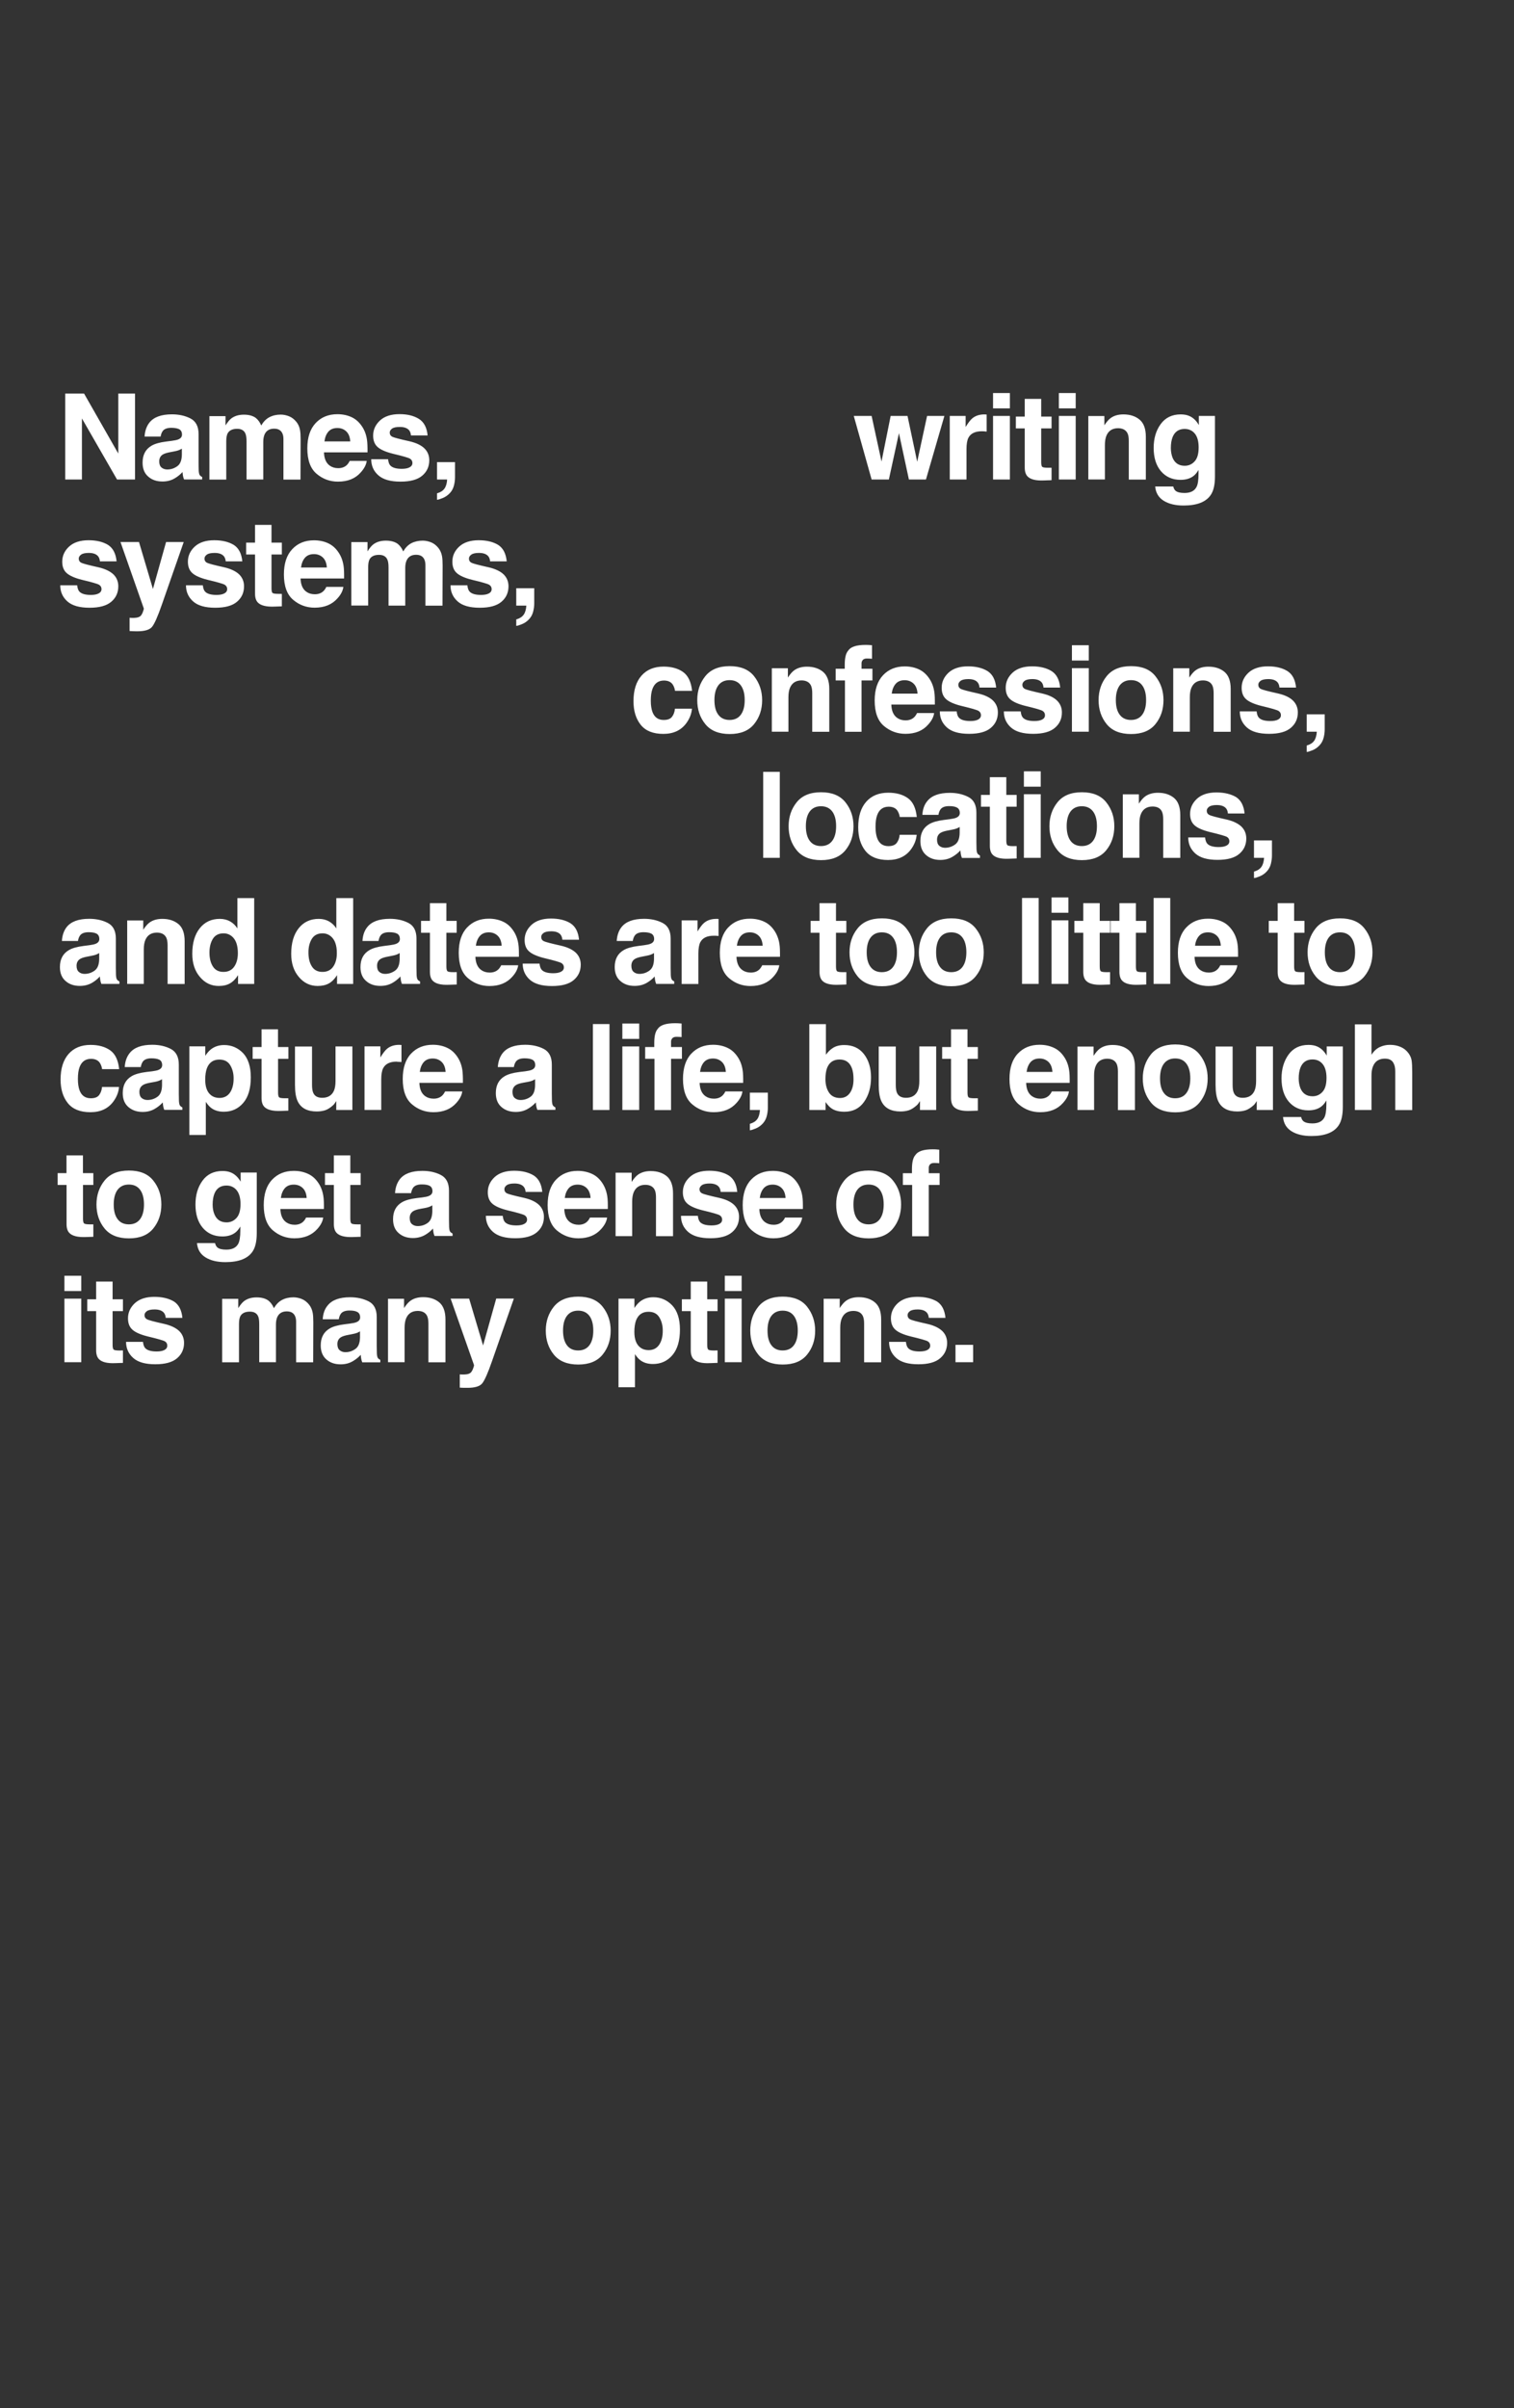
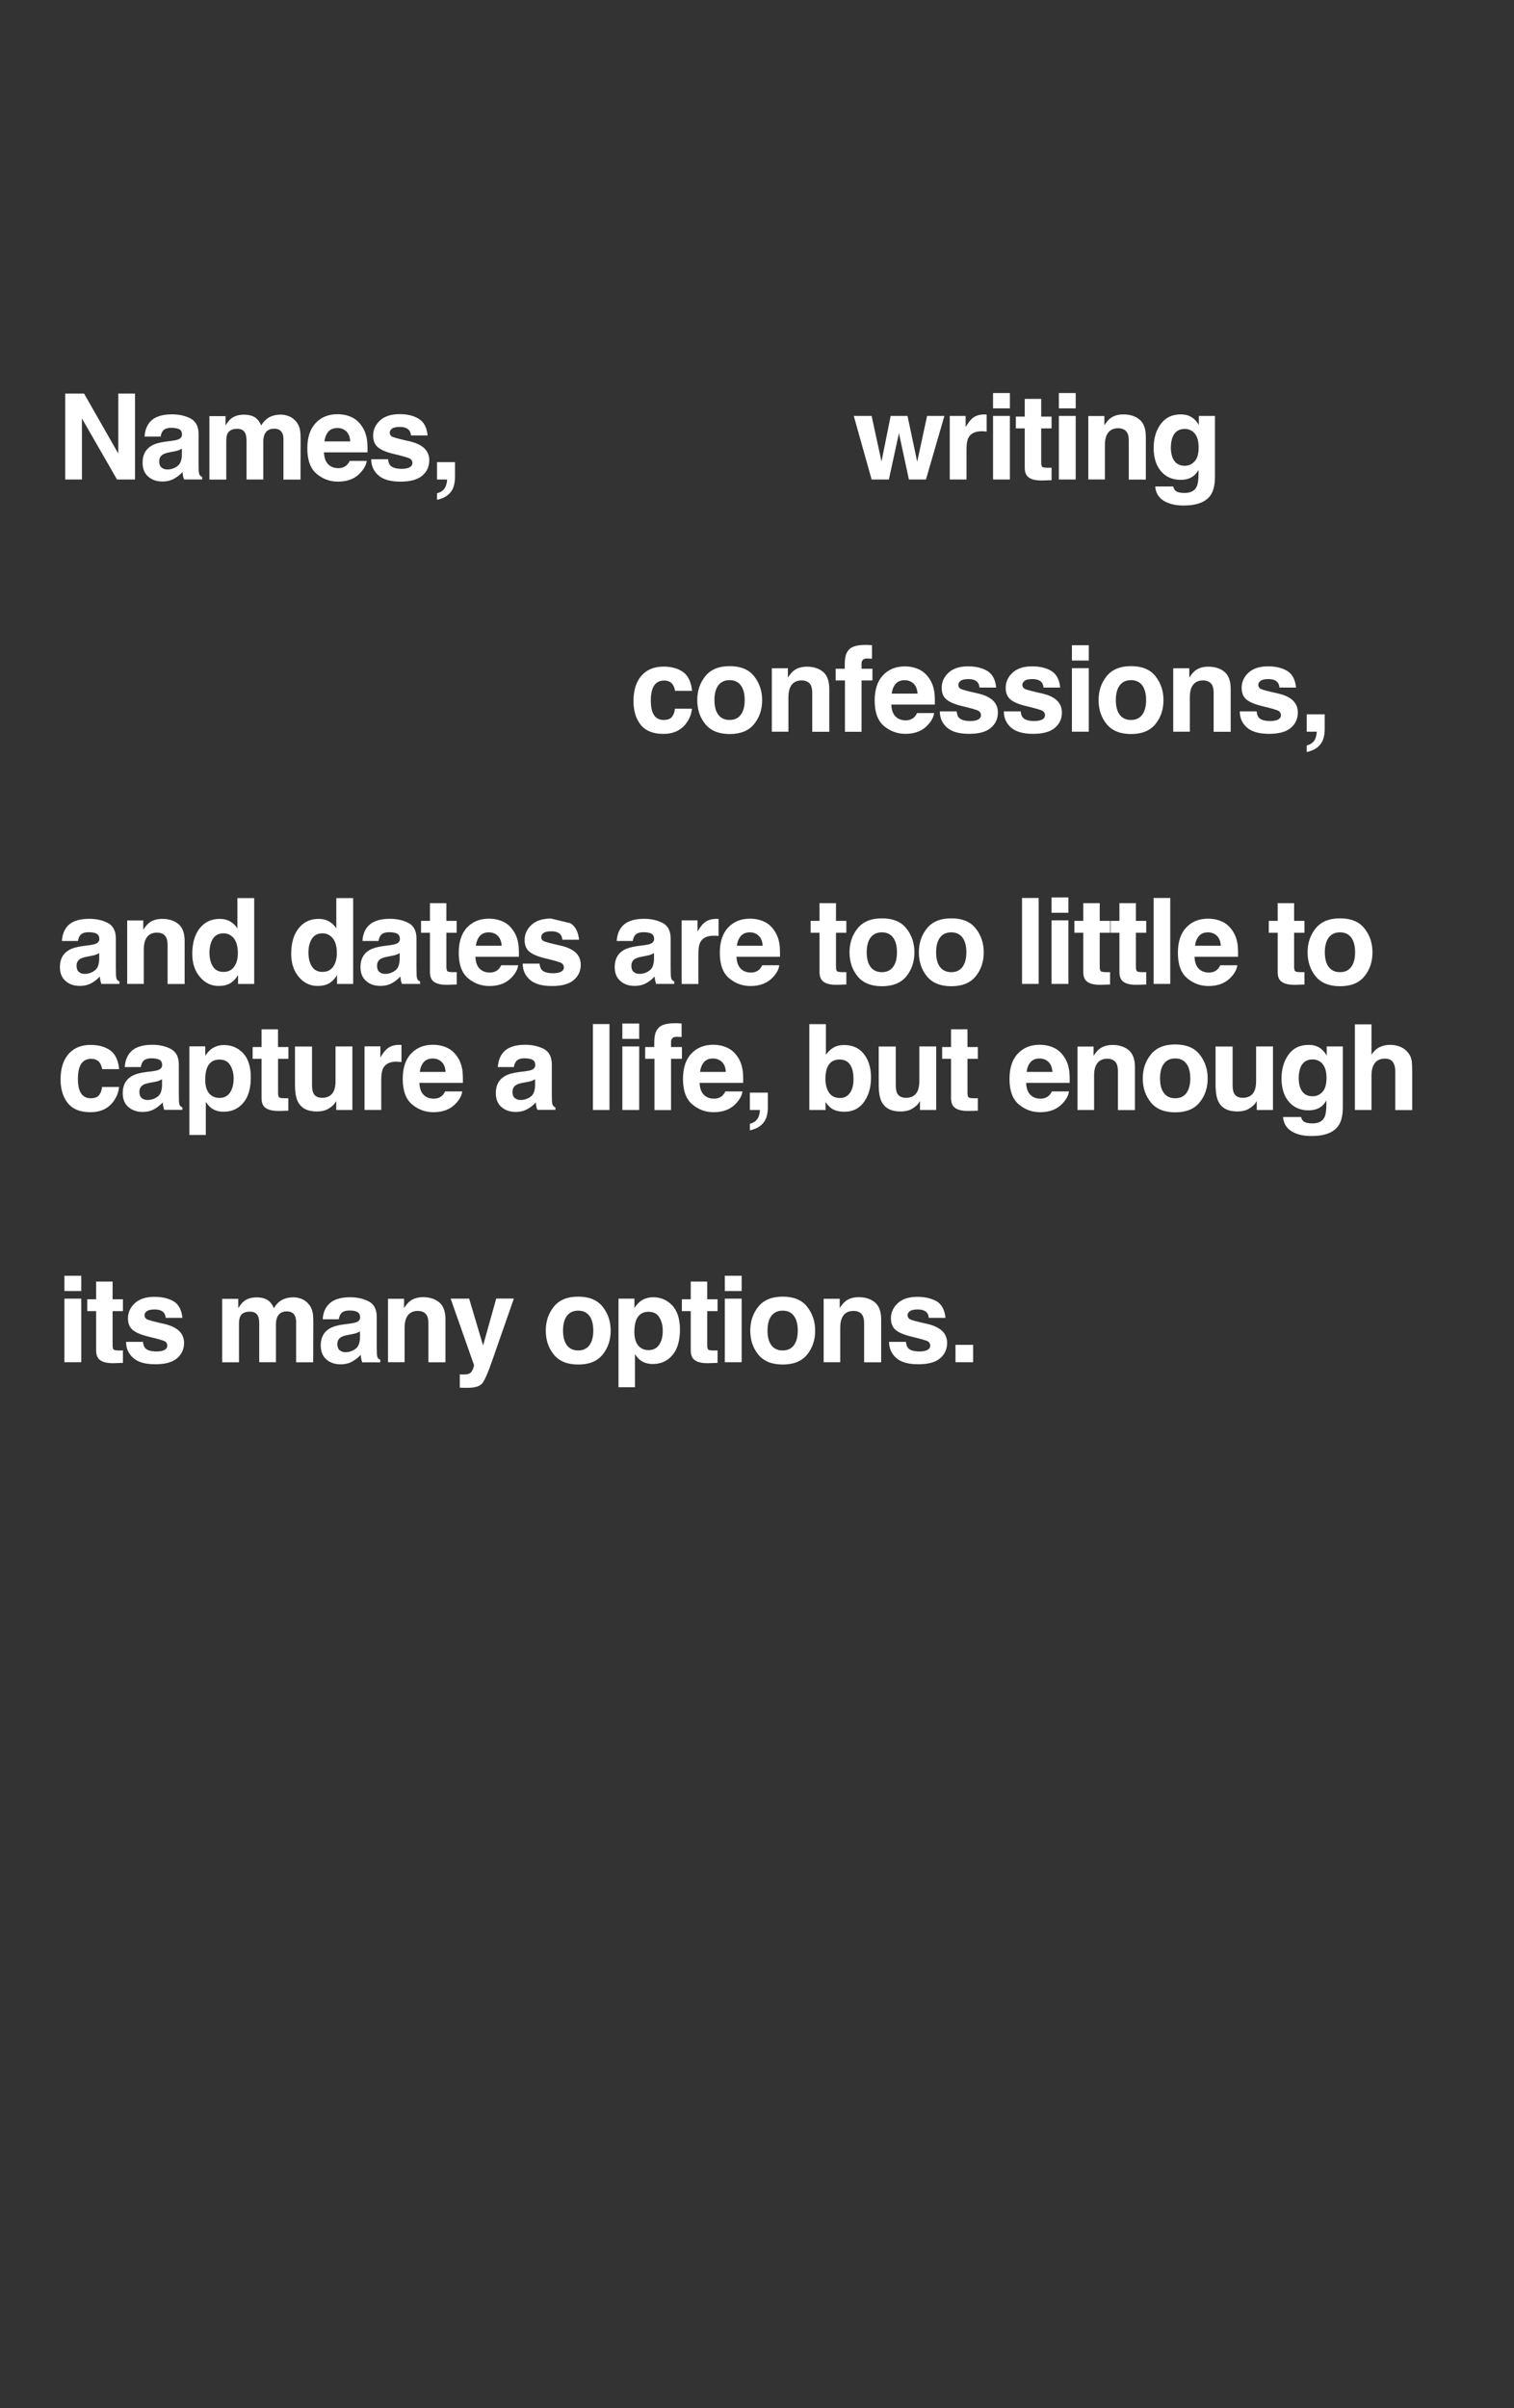
<svg xmlns="http://www.w3.org/2000/svg" xmlns:xlink="http://www.w3.org/1999/xlink" version="1.1" id="Ebene_1" x="0px" y="0px" viewBox="0 0 228.19 362.83" style="enable-background:new 0 0 228.19 362.83;" xml:space="preserve">
  <rect x="0" y="0" width="228.19" height="362.83" fill="#333333" stroke="none" />
  <style type="text/css">
	.st0{clip-path:url(#SVGID_00000111910636449279948070000003952727558257925555_);fill:#FFFFFF;}
</style>
  <g>
    <defs>
      <rect id="SVGID_1_" width="228.19" height="362.83" />
    </defs>
    <clipPath id="SVGID_00000168076756413406423980000009216780125664557958_">
      <use xlink:href="#SVGID_1_" style="overflow:visible;" />
    </clipPath>
    <path style="clip-path:url(#SVGID_00000168076756413406423980000009216780125664557958_);fill:#FFFFFF;" d="M144.01,205.25h2.66   v-2.62h-2.66V205.25z M138.25,195.4c-1.26,0-2.24,0.32-2.93,0.95c-0.69,0.64-1.04,1.4-1.04,2.28c0,0.75,0.22,1.32,0.67,1.72   c0.44,0.4,1.21,0.74,2.29,1.01c1.51,0.36,2.38,0.61,2.61,0.75c0.23,0.15,0.35,0.36,0.35,0.64c0,0.29-0.15,0.51-0.43,0.66   c-0.29,0.15-0.68,0.22-1.17,0.22c-0.84,0-1.41-0.17-1.72-0.5c-0.18-0.19-0.29-0.5-0.34-0.95h-2.54c0,0.98,0.36,1.79,1.08,2.43   c0.72,0.64,1.83,0.95,3.34,0.95c1.48,0,2.57-0.3,3.27-0.9c0.71-0.6,1.06-1.38,1.06-2.32c0-0.72-0.25-1.32-0.74-1.8   c-0.5-0.47-1.24-0.83-2.24-1.06c-1.5-0.33-2.37-0.56-2.61-0.7c-0.25-0.13-0.37-0.34-0.37-0.62c0-0.23,0.12-0.43,0.35-0.6   c0.23-0.17,0.62-0.26,1.17-0.26c0.66,0,1.13,0.17,1.41,0.51c0.15,0.19,0.24,0.44,0.27,0.76h2.51c-0.11-1.17-0.54-2-1.29-2.48   C140.42,195.64,139.45,195.4,138.25,195.4 M130.04,198.27c0.13,0.27,0.2,0.66,0.2,1.16v5.83h2.57v-6.45c0-1.2-0.32-2.06-0.95-2.58   c-0.63-0.52-1.44-0.78-2.43-0.78c-0.79,0-1.44,0.19-1.96,0.58c-0.29,0.22-0.59,0.57-0.91,1.06v-1.4h-2.42v9.56h2.5v-5.19   c0-0.59,0.08-1.08,0.25-1.46c0.32-0.72,0.9-1.08,1.75-1.08C129.32,197.53,129.79,197.77,130.04,198.27 M119.65,198.26   c0.39,0.52,0.59,1.26,0.59,2.22s-0.2,1.7-0.59,2.22c-0.39,0.52-0.96,0.78-1.69,0.78c-0.73,0-1.3-0.26-1.69-0.78   c-0.4-0.52-0.59-1.26-0.59-2.22s0.2-1.7,0.59-2.22c0.4-0.52,0.96-0.78,1.69-0.78C118.7,197.48,119.26,197.74,119.65,198.26    M117.97,195.37c-1.65,0-2.87,0.51-3.68,1.52c-0.81,1.01-1.21,2.21-1.21,3.6c0,1.41,0.4,2.61,1.21,3.61c0.81,1,2.04,1.5,3.68,1.5   c1.65,0,2.87-0.5,3.68-1.5c0.81-1,1.21-2.2,1.21-3.61c0-1.38-0.41-2.58-1.21-3.6C120.85,195.87,119.62,195.37,117.97,195.37    M109.24,194.53h2.54v-2.31h-2.54V194.53z M109.24,205.25h2.54v-9.58h-2.54V205.25z M107.89,203.48c-0.08,0-0.17,0.01-0.24,0.01   c-0.51,0-0.82-0.05-0.91-0.15c-0.1-0.1-0.15-0.34-0.15-0.73v-5.06h1.56v-1.78h-1.56v-2.67h-2.48v2.67h-1.34v1.78h1.34v5.9   c0,0.6,0.14,1.04,0.42,1.33c0.43,0.45,1.24,0.66,2.43,0.61l1.19-0.04v-1.87C108.06,203.48,107.97,203.48,107.89,203.48    M99.35,202.62c-0.37,0.54-0.9,0.81-1.6,0.81c-0.48,0-0.9-0.13-1.25-0.4c-0.59-0.45-0.89-1.23-0.89-2.35c0-0.7,0.09-1.28,0.26-1.74   c0.34-0.86,0.96-1.29,1.87-1.29c0.76,0,1.3,0.28,1.64,0.85c0.34,0.57,0.51,1.22,0.51,1.96C99.9,201.36,99.71,202.08,99.35,202.62    M98.47,195.46c-0.77,0-1.43,0.21-1.99,0.64c-0.31,0.24-0.59,0.57-0.86,0.98v-1.41h-2.4v13.35h2.48v-4.99   c0.26,0.4,0.53,0.71,0.81,0.92c0.5,0.38,1.14,0.57,1.9,0.57c1.19,0,2.17-0.44,2.93-1.33c0.76-0.89,1.14-2.17,1.14-3.86   c0-1.6-0.39-2.81-1.16-3.64C100.54,195.88,99.59,195.46,98.47,195.46 M88.83,198.26c0.39,0.52,0.59,1.26,0.59,2.22   s-0.2,1.7-0.59,2.22c-0.39,0.52-0.96,0.78-1.69,0.78s-1.3-0.26-1.69-0.78c-0.39-0.52-0.59-1.26-0.59-2.22s0.2-1.7,0.59-2.22   c0.4-0.52,0.96-0.78,1.69-0.78S88.43,197.74,88.83,198.26 M87.15,195.37c-1.65,0-2.87,0.51-3.68,1.52   c-0.81,1.01-1.21,2.21-1.21,3.6c0,1.41,0.4,2.61,1.21,3.61c0.81,1,2.04,1.5,3.68,1.5c1.65,0,2.87-0.5,3.68-1.5   c0.81-1,1.21-2.2,1.21-3.61c0-1.38-0.4-2.58-1.21-3.6C90.02,195.87,88.79,195.37,87.15,195.37 M70.71,195.67h-2.79l3.52,10   c0.02,0.07-0.03,0.26-0.15,0.58c-0.13,0.32-0.26,0.52-0.41,0.62c-0.15,0.11-0.34,0.17-0.56,0.2c-0.22,0.03-0.46,0.04-0.7,0.03   l-0.32-0.02v2c0.27,0.02,0.47,0.03,0.61,0.03c0.13,0,0.31,0,0.54,0c1.11,0,1.85-0.22,2.21-0.65c0.37-0.44,0.87-1.56,1.5-3.38   l3.29-9.42h-2.66l-1.98,7.07L70.71,195.67z M64.37,198.27c0.13,0.27,0.2,0.66,0.2,1.16v5.83h2.57v-6.45c0-1.2-0.32-2.06-0.94-2.58   c-0.63-0.52-1.44-0.78-2.43-0.78c-0.79,0-1.44,0.19-1.96,0.58c-0.29,0.22-0.59,0.57-0.91,1.06v-1.4h-2.42v9.56h2.5v-5.19   c0-0.59,0.08-1.08,0.25-1.46c0.32-0.72,0.9-1.08,1.75-1.08C63.65,197.53,64.12,197.77,64.37,198.27 M50.85,202.52   c0-0.48,0.19-0.84,0.58-1.06c0.23-0.13,0.61-0.25,1.13-0.34l0.56-0.11c0.28-0.05,0.5-0.11,0.66-0.17c0.16-0.06,0.32-0.14,0.48-0.24   v0.93c-0.02,0.84-0.25,1.42-0.71,1.73c-0.45,0.32-0.95,0.48-1.49,0.48c-0.34,0-0.63-0.1-0.86-0.29   C50.97,203.26,50.85,202.95,50.85,202.52 M48.64,198.78h2.42c0.06-0.37,0.18-0.66,0.35-0.88c0.25-0.29,0.67-0.44,1.26-0.44   c0.53,0,0.93,0.07,1.2,0.23c0.27,0.15,0.41,0.42,0.41,0.81c0,0.32-0.18,0.56-0.54,0.71c-0.2,0.09-0.53,0.16-0.99,0.22l-0.85,0.11   c-0.97,0.12-1.7,0.33-2.2,0.62c-0.91,0.53-1.36,1.38-1.36,2.56c0,0.91,0.28,1.61,0.85,2.11c0.57,0.5,1.28,0.74,2.15,0.74   c0.68,0,1.29-0.15,1.83-0.47c0.45-0.26,0.85-0.58,1.2-0.96c0.02,0.22,0.04,0.41,0.07,0.58c0.03,0.17,0.08,0.35,0.16,0.55h2.72   v-0.37c-0.16-0.08-0.29-0.17-0.37-0.29c-0.08-0.12-0.13-0.34-0.15-0.67c-0.01-0.43-0.02-0.8-0.02-1.11v-4.4   c0-1.15-0.41-1.94-1.22-2.35s-1.75-0.62-2.79-0.62c-1.61,0-2.75,0.42-3.41,1.27C48.93,197.25,48.69,197.94,48.64,198.78    M39.07,199.55v5.7h2.52v-5.7c0-0.43,0.07-0.79,0.2-1.1c0.26-0.57,0.74-0.86,1.43-0.86c0.6,0,1.01,0.22,1.23,0.67   c0.12,0.24,0.18,0.53,0.18,0.9v6.1h2.57l0.02-6.04c0-0.62-0.03-1.09-0.09-1.41c-0.09-0.49-0.28-0.9-0.54-1.23   c-0.33-0.41-0.71-0.7-1.12-0.86c-0.41-0.16-0.83-0.25-1.25-0.25c-0.63,0-1.21,0.13-1.72,0.4c-0.49,0.26-0.89,0.68-1.22,1.24   c-0.19-0.47-0.46-0.85-0.83-1.15c-0.45-0.32-1.04-0.48-1.77-0.48c-0.77,0-1.4,0.19-1.89,0.56c-0.28,0.21-0.57,0.57-0.88,1.06v-1.4   h-2.43v9.56h2.54v-5.76c0-0.52,0.07-0.91,0.2-1.18c0.25-0.46,0.73-0.69,1.44-0.69c0.62,0,1.03,0.23,1.24,0.69   C39.02,198.57,39.07,198.98,39.07,199.55 M23.26,195.4c-1.26,0-2.24,0.32-2.93,0.95c-0.69,0.64-1.04,1.4-1.04,2.28   c0,0.75,0.22,1.32,0.67,1.72c0.44,0.4,1.21,0.74,2.29,1.01c1.51,0.36,2.38,0.61,2.61,0.75c0.24,0.15,0.35,0.36,0.35,0.64   c0,0.29-0.14,0.51-0.43,0.66c-0.29,0.15-0.68,0.22-1.17,0.22c-0.84,0-1.41-0.17-1.72-0.5c-0.18-0.19-0.29-0.5-0.34-0.95H19   c0,0.98,0.36,1.79,1.08,2.43c0.72,0.64,1.83,0.95,3.33,0.95c1.48,0,2.57-0.3,3.27-0.9c0.71-0.6,1.06-1.38,1.06-2.32   c0-0.72-0.25-1.32-0.74-1.8c-0.5-0.47-1.25-0.83-2.24-1.06c-1.49-0.33-2.36-0.56-2.61-0.7c-0.25-0.13-0.37-0.34-0.37-0.62   c0-0.23,0.12-0.43,0.35-0.6c0.23-0.17,0.62-0.26,1.17-0.26c0.66,0,1.13,0.17,1.41,0.51c0.15,0.19,0.24,0.44,0.27,0.76h2.51   c-0.11-1.17-0.54-2-1.29-2.48C25.43,195.64,24.46,195.4,23.26,195.4 M18.27,203.48c-0.08,0-0.16,0.01-0.24,0.01   c-0.51,0-0.81-0.05-0.91-0.15c-0.1-0.1-0.15-0.34-0.15-0.73v-5.06h1.56v-1.78h-1.56v-2.67h-2.48v2.67h-1.34v1.78h1.34v5.9   c0,0.6,0.14,1.04,0.42,1.33c0.43,0.45,1.24,0.66,2.43,0.61l1.19-0.04v-1.87C18.44,203.48,18.35,203.48,18.27,203.48 M9.71,194.53   h2.54v-2.31H9.71V194.53z M9.71,205.25h2.54v-9.58H9.71V205.25z" />
-     <path style="clip-path:url(#SVGID_00000168076756413406423980000009216780125664557958_);fill:#FFFFFF;" d="M141.03,173.18   c-0.13-0.01-0.27-0.01-0.43-0.01c-1.39,0-2.26,0.29-2.63,0.86c-0.35,0.39-0.52,1.09-0.52,2.12v0.62h-1.37v1.77h1.4v7.73h2.5v-7.73   h1.64v-1.77h-1.64v-0.81c0-0.19,0.06-0.36,0.19-0.51c0.13-0.15,0.35-0.23,0.69-0.22c0.33,0.01,0.57,0.02,0.71,0.04v-2.04   C141.34,173.2,141.16,173.19,141.03,173.18 M132.6,179.26c0.39,0.52,0.59,1.26,0.59,2.22c0,0.96-0.2,1.7-0.59,2.22   c-0.39,0.52-0.96,0.78-1.69,0.78c-0.73,0-1.3-0.26-1.69-0.78c-0.4-0.52-0.59-1.26-0.59-2.22c0-0.96,0.2-1.7,0.59-2.22   c0.4-0.52,0.96-0.78,1.69-0.78C131.65,178.48,132.21,178.74,132.6,179.26 M130.92,176.37c-1.65,0-2.87,0.51-3.68,1.52   c-0.81,1.01-1.21,2.21-1.21,3.59c0,1.41,0.4,2.61,1.21,3.61c0.81,1,2.04,1.5,3.68,1.5c1.65,0,2.87-0.5,3.68-1.5   c0.81-1,1.21-2.2,1.21-3.61c0-1.38-0.4-2.58-1.21-3.59C133.8,176.87,132.57,176.37,130.92,176.37 M114.51,180.51   c0.08-0.62,0.28-1.11,0.6-1.48c0.32-0.36,0.77-0.54,1.35-0.54c0.53,0,0.98,0.17,1.34,0.51c0.36,0.34,0.56,0.85,0.6,1.51H114.51z    M118.33,183.44c-0.13,0.28-0.29,0.5-0.47,0.66c-0.32,0.29-0.74,0.44-1.26,0.44c-0.49,0-0.9-0.12-1.25-0.36   c-0.57-0.39-0.87-1.06-0.9-2.02h6.56c0.01-0.83-0.01-1.46-0.08-1.9c-0.11-0.75-0.35-1.41-0.73-1.98c-0.42-0.64-0.94-1.12-1.58-1.41   c-0.64-0.3-1.36-0.45-2.15-0.45c-1.34,0-2.43,0.44-3.27,1.33c-0.84,0.88-1.26,2.16-1.26,3.82c0,1.77,0.47,3.05,1.4,3.83   c0.93,0.79,2.01,1.18,3.22,1.18c1.48,0,2.62-0.47,3.45-1.4c0.53-0.59,0.82-1.16,0.89-1.73H118.33z M106.89,176.4   c-1.26,0-2.24,0.32-2.93,0.95c-0.69,0.64-1.04,1.4-1.04,2.28c0,0.75,0.22,1.32,0.67,1.72c0.45,0.4,1.21,0.74,2.29,1.01   c1.51,0.36,2.38,0.61,2.61,0.76c0.23,0.15,0.35,0.36,0.35,0.64c0,0.29-0.14,0.51-0.43,0.66c-0.29,0.15-0.68,0.22-1.17,0.22   c-0.84,0-1.41-0.17-1.72-0.5c-0.18-0.19-0.29-0.5-0.34-0.95h-2.54c0,0.99,0.36,1.79,1.08,2.43c0.72,0.63,1.83,0.95,3.34,0.95   c1.48,0,2.57-0.3,3.27-0.9c0.71-0.6,1.06-1.38,1.06-2.32c0-0.72-0.25-1.32-0.74-1.8c-0.5-0.48-1.24-0.83-2.24-1.06   c-1.49-0.33-2.36-0.56-2.61-0.69c-0.25-0.13-0.37-0.34-0.37-0.62c0-0.23,0.12-0.43,0.35-0.6c0.23-0.17,0.62-0.26,1.16-0.26   c0.66,0,1.13,0.17,1.41,0.51c0.15,0.19,0.24,0.44,0.27,0.76h2.5c-0.11-1.17-0.54-2-1.29-2.48   C109.06,176.64,108.08,176.4,106.89,176.4 M98.67,179.27c0.14,0.27,0.2,0.66,0.2,1.16v5.83h2.57v-6.45c0-1.2-0.32-2.06-0.94-2.58   c-0.63-0.52-1.44-0.78-2.43-0.78c-0.79,0-1.44,0.19-1.96,0.58c-0.29,0.22-0.59,0.57-0.91,1.06v-1.4h-2.42v9.56h2.5v-5.19   c0-0.59,0.08-1.08,0.25-1.46c0.32-0.72,0.9-1.08,1.75-1.08C97.96,178.53,98.43,178.78,98.67,179.27 M85.12,180.51   c0.08-0.62,0.28-1.11,0.6-1.48c0.32-0.36,0.77-0.54,1.35-0.54c0.53,0,0.98,0.17,1.34,0.51c0.36,0.34,0.56,0.85,0.6,1.51H85.12z    M88.93,183.44c-0.14,0.28-0.29,0.5-0.47,0.66c-0.32,0.29-0.74,0.44-1.26,0.44c-0.49,0-0.9-0.12-1.25-0.36   c-0.57-0.39-0.87-1.06-0.9-2.02h6.56c0.01-0.83-0.01-1.46-0.08-1.9c-0.11-0.75-0.36-1.41-0.73-1.98c-0.42-0.64-0.94-1.12-1.58-1.41   s-1.36-0.45-2.15-0.45c-1.34,0-2.43,0.44-3.27,1.33c-0.84,0.88-1.26,2.16-1.26,3.82c0,1.77,0.47,3.05,1.4,3.83s2.01,1.18,3.23,1.18   c1.48,0,2.62-0.47,3.44-1.4c0.53-0.59,0.82-1.16,0.89-1.73H88.93z M77.49,176.4c-1.26,0-2.24,0.32-2.93,0.95   c-0.69,0.64-1.04,1.4-1.04,2.28c0,0.75,0.22,1.32,0.67,1.72c0.44,0.4,1.21,0.74,2.29,1.01c1.51,0.36,2.38,0.61,2.61,0.76   c0.23,0.15,0.35,0.36,0.35,0.64c0,0.29-0.15,0.51-0.44,0.66c-0.29,0.15-0.68,0.22-1.17,0.22c-0.84,0-1.41-0.17-1.72-0.5   c-0.18-0.19-0.29-0.5-0.34-0.95h-2.54c0,0.99,0.36,1.79,1.08,2.43c0.72,0.63,1.83,0.95,3.34,0.95c1.48,0,2.57-0.3,3.27-0.9   c0.71-0.6,1.06-1.38,1.06-2.32c0-0.72-0.25-1.32-0.74-1.8c-0.5-0.48-1.25-0.83-2.24-1.06c-1.49-0.33-2.36-0.56-2.61-0.69   c-0.25-0.13-0.37-0.34-0.37-0.62c0-0.23,0.12-0.43,0.35-0.6c0.23-0.17,0.62-0.26,1.17-0.26c0.66,0,1.13,0.17,1.41,0.51   c0.15,0.19,0.24,0.44,0.27,0.76h2.51c-0.11-1.17-0.54-2-1.29-2.48C79.66,176.64,78.69,176.4,77.49,176.4 M61.75,183.52   c0-0.48,0.19-0.83,0.58-1.06c0.23-0.13,0.61-0.25,1.13-0.34l0.56-0.1c0.28-0.05,0.5-0.11,0.66-0.17c0.16-0.06,0.32-0.14,0.48-0.24   v0.93c-0.02,0.84-0.25,1.41-0.71,1.73c-0.45,0.32-0.95,0.47-1.49,0.47c-0.34,0-0.63-0.1-0.86-0.29   C61.87,184.26,61.75,183.95,61.75,183.52 M59.54,179.78h2.42c0.06-0.37,0.18-0.66,0.35-0.88c0.25-0.29,0.67-0.44,1.26-0.44   c0.53,0,0.93,0.07,1.2,0.22c0.27,0.15,0.41,0.42,0.41,0.81c0,0.32-0.18,0.56-0.54,0.71c-0.2,0.09-0.53,0.16-0.99,0.22l-0.85,0.1   c-0.97,0.12-1.7,0.33-2.2,0.62c-0.91,0.53-1.36,1.38-1.36,2.56c0,0.91,0.28,1.61,0.85,2.1c0.57,0.5,1.28,0.74,2.15,0.74   c0.68,0,1.29-0.16,1.83-0.47c0.45-0.26,0.85-0.58,1.19-0.96c0.02,0.22,0.04,0.41,0.07,0.58c0.03,0.17,0.08,0.35,0.16,0.54h2.72   v-0.37c-0.16-0.08-0.29-0.17-0.37-0.29c-0.08-0.12-0.13-0.34-0.15-0.67c-0.01-0.43-0.02-0.8-0.02-1.11v-4.39   c0-1.15-0.41-1.94-1.22-2.36c-0.81-0.42-1.75-0.62-2.79-0.62c-1.61,0-2.75,0.42-3.41,1.27C59.83,178.25,59.59,178.94,59.54,179.78    M54.1,184.48c-0.09,0-0.17,0-0.24,0c-0.51,0-0.81-0.05-0.91-0.15c-0.1-0.1-0.15-0.34-0.15-0.73v-5.06h1.56v-1.78H52.8v-2.67h-2.48   v2.67h-1.34v1.78h1.34v5.9c0,0.6,0.14,1.04,0.42,1.33c0.43,0.45,1.24,0.66,2.43,0.62l1.19-0.04v-1.87   C54.27,184.48,54.19,184.48,54.1,184.48 M42.33,180.51c0.08-0.62,0.28-1.11,0.6-1.48c0.32-0.36,0.77-0.54,1.35-0.54   c0.53,0,0.98,0.17,1.34,0.51c0.36,0.34,0.56,0.85,0.6,1.51H42.33z M46.14,183.44c-0.13,0.28-0.29,0.5-0.47,0.66   c-0.32,0.29-0.74,0.44-1.26,0.44c-0.49,0-0.9-0.12-1.25-0.36c-0.57-0.39-0.87-1.06-0.9-2.02h6.56c0.01-0.83-0.01-1.46-0.08-1.9   c-0.11-0.75-0.35-1.41-0.73-1.98c-0.42-0.64-0.94-1.12-1.58-1.41c-0.64-0.3-1.36-0.45-2.15-0.45c-1.34,0-2.43,0.44-3.27,1.33   c-0.84,0.88-1.26,2.16-1.26,3.82c0,1.77,0.47,3.05,1.4,3.83c0.93,0.79,2.01,1.18,3.22,1.18c1.48,0,2.62-0.47,3.45-1.4   c0.53-0.59,0.82-1.16,0.89-1.73H46.14z M32.05,181.5c0-0.64,0.09-1.19,0.26-1.63c0.33-0.83,0.94-1.24,1.82-1.24   c0.64,0,1.16,0.24,1.54,0.71c0.38,0.47,0.58,1.17,0.58,2.07c0,0.97-0.2,1.67-0.61,2.11c-0.4,0.44-0.9,0.66-1.49,0.66   c-0.88,0-1.49-0.4-1.83-1.21C32.14,182.55,32.05,182.06,32.05,181.5 M32.41,187.3h-2.72c0.08,0.96,0.51,1.67,1.28,2.15   c0.77,0.48,1.77,0.72,3,0.72c2.03,0,3.4-0.54,4.11-1.62c0.42-0.63,0.62-1.56,0.62-2.79v-9.09h-2.43v1.38   c-0.38-0.67-0.87-1.14-1.48-1.39c-0.36-0.15-0.78-0.22-1.26-0.22c-1.3,0-2.31,0.49-3.01,1.46c-0.71,0.97-1.06,2.17-1.06,3.59   c0,1.48,0.37,2.65,1.1,3.51c0.73,0.86,1.72,1.3,2.95,1.3c0.8,0,1.44-0.19,1.94-0.57c0.28-0.21,0.53-0.51,0.77-0.92v0.62   c0,0.91-0.1,1.56-0.3,1.95c-0.31,0.6-0.91,0.91-1.81,0.91c-0.64,0-1.09-0.11-1.36-0.34C32.59,187.8,32.48,187.59,32.41,187.3    M21.11,179.26c0.39,0.52,0.59,1.26,0.59,2.22c0,0.96-0.2,1.7-0.59,2.22c-0.39,0.52-0.95,0.78-1.69,0.78   c-0.73,0-1.3-0.26-1.69-0.78c-0.4-0.52-0.59-1.26-0.59-2.22c0-0.96,0.2-1.7,0.59-2.22c0.4-0.52,0.96-0.78,1.69-0.78   C20.16,178.48,20.72,178.74,21.11,179.26 M19.43,176.37c-1.65,0-2.87,0.51-3.68,1.52c-0.81,1.01-1.21,2.21-1.21,3.59   c0,1.41,0.4,2.61,1.21,3.61c0.81,1,2.04,1.5,3.68,1.5c1.65,0,2.87-0.5,3.68-1.5c0.81-1,1.21-2.2,1.21-3.61   c0-1.38-0.4-2.58-1.21-3.59C22.31,176.87,21.08,176.37,19.43,176.37 M13.81,184.48c-0.09,0-0.17,0-0.24,0   c-0.51,0-0.81-0.05-0.91-0.15c-0.1-0.1-0.15-0.34-0.15-0.73v-5.06h1.56v-1.78H12.5v-2.67h-2.48v2.67H8.69v1.78h1.34v5.9   c0,0.6,0.14,1.04,0.42,1.33c0.43,0.45,1.24,0.66,2.43,0.62l1.19-0.04v-1.87C13.98,184.48,13.89,184.48,13.81,184.48" />
    <path style="clip-path:url(#SVGID_00000168076756413406423980000009216780125664557958_);fill:#FFFFFF;" d="M212.76,159.78   c-0.06-0.38-0.22-0.75-0.48-1.1c-0.31-0.42-0.71-0.74-1.19-0.94c-0.48-0.21-1.02-0.31-1.61-0.31c-0.53,0-1.03,0.11-1.51,0.33   c-0.48,0.22-0.9,0.61-1.26,1.16v-4.58h-2.5v12.91h2.5v-5.19c0-0.82,0.17-1.45,0.51-1.89c0.34-0.44,0.85-0.66,1.51-0.66   c0.64,0,1.07,0.22,1.3,0.67c0.18,0.32,0.26,0.73,0.26,1.25v5.83h2.56v-5.62C212.85,160.77,212.82,160.16,212.76,159.78    M195.74,162.5c0-0.64,0.09-1.19,0.26-1.63c0.33-0.83,0.94-1.24,1.82-1.24c0.65,0,1.16,0.24,1.54,0.71   c0.38,0.47,0.57,1.17,0.57,2.07c0,0.97-0.2,1.67-0.61,2.11c-0.4,0.44-0.9,0.66-1.49,0.66c-0.88,0-1.49-0.4-1.83-1.21   C195.84,163.55,195.74,163.06,195.74,162.5 M196.1,168.3h-2.72c0.08,0.96,0.51,1.67,1.28,2.15c0.77,0.48,1.77,0.72,3,0.72   c2.03,0,3.4-0.54,4.11-1.62c0.42-0.63,0.62-1.56,0.62-2.79v-9.09h-2.43v1.38c-0.38-0.67-0.87-1.14-1.48-1.39   c-0.36-0.15-0.78-0.22-1.26-0.22c-1.3,0-2.31,0.49-3.01,1.46s-1.06,2.17-1.06,3.59c0,1.48,0.37,2.65,1.1,3.51   c0.74,0.86,1.72,1.3,2.95,1.3c0.8,0,1.44-0.19,1.94-0.57c0.28-0.21,0.53-0.51,0.77-0.92v0.61c0,0.91-0.1,1.56-0.3,1.95   c-0.31,0.6-0.91,0.9-1.81,0.9c-0.64,0-1.09-0.11-1.36-0.34C196.29,168.8,196.17,168.59,196.1,168.3 M189.43,167.25h2.43v-9.58   h-2.54v5.21c0,0.61-0.08,1.11-0.25,1.49c-0.32,0.69-0.9,1.04-1.76,1.04c-0.67,0-1.12-0.24-1.34-0.73   c-0.13-0.28-0.19-0.69-0.19-1.23v-5.77h-2.57v5.77c0,1.1,0.14,1.93,0.41,2.49c0.49,1.02,1.45,1.53,2.86,1.53   c0.49,0,0.92-0.07,1.29-0.19c0.37-0.13,0.74-0.37,1.14-0.72c0.13-0.11,0.24-0.24,0.33-0.39c0.09-0.15,0.15-0.23,0.18-0.26V167.25z    M178.81,160.26c0.39,0.52,0.59,1.26,0.59,2.22s-0.2,1.7-0.59,2.22c-0.39,0.52-0.96,0.78-1.69,0.78c-0.73,0-1.3-0.26-1.69-0.78   c-0.4-0.52-0.59-1.26-0.59-2.22s0.2-1.7,0.59-2.22c0.4-0.52,0.96-0.78,1.69-0.78C177.86,159.48,178.42,159.74,178.81,160.26    M177.13,157.37c-1.65,0-2.87,0.51-3.68,1.52c-0.81,1.01-1.21,2.21-1.21,3.6c0,1.41,0.4,2.61,1.21,3.61c0.81,1,2.04,1.5,3.68,1.5   c1.65,0,2.87-0.5,3.68-1.5c0.81-1,1.21-2.2,1.21-3.61c0-1.38-0.4-2.58-1.21-3.6C180.01,157.87,178.78,157.37,177.13,157.37    M168.29,160.27c0.13,0.27,0.2,0.66,0.2,1.16v5.83h2.57v-6.45c0-1.2-0.32-2.06-0.94-2.58c-0.63-0.52-1.44-0.78-2.43-0.78   c-0.79,0-1.44,0.19-1.96,0.58c-0.29,0.22-0.59,0.57-0.91,1.06v-1.4h-2.42v9.56h2.5v-5.19c0-0.59,0.08-1.08,0.25-1.46   c0.32-0.72,0.9-1.08,1.75-1.08C167.57,159.53,168.04,159.78,168.29,160.27 M154.73,161.51c0.08-0.62,0.28-1.11,0.6-1.48   c0.32-0.36,0.77-0.54,1.35-0.54c0.53,0,0.98,0.17,1.34,0.51c0.36,0.34,0.56,0.85,0.6,1.51H154.73z M158.54,164.44   c-0.13,0.28-0.29,0.5-0.47,0.66c-0.32,0.29-0.74,0.44-1.26,0.44c-0.49,0-0.9-0.12-1.25-0.36c-0.57-0.39-0.87-1.06-0.9-2.02h6.56   c0.01-0.83-0.01-1.46-0.08-1.9c-0.11-0.75-0.35-1.41-0.73-1.98c-0.42-0.64-0.94-1.12-1.58-1.41c-0.64-0.3-1.36-0.45-2.15-0.45   c-1.34,0-2.43,0.44-3.27,1.33c-0.84,0.88-1.26,2.16-1.26,3.82c0,1.77,0.47,3.05,1.4,3.83c0.93,0.79,2.01,1.18,3.22,1.18   c1.48,0,2.62-0.46,3.45-1.4c0.53-0.59,0.82-1.16,0.89-1.73H158.54z M147.12,165.48c-0.09,0-0.17,0-0.24,0   c-0.51,0-0.81-0.05-0.91-0.15c-0.1-0.1-0.15-0.34-0.15-0.73v-5.06h1.56v-1.78h-1.56v-2.67h-2.48v2.67H142v1.78h1.34v5.9   c0,0.6,0.14,1.04,0.42,1.33c0.43,0.45,1.24,0.66,2.43,0.62l1.19-0.04v-1.87C147.29,165.48,147.21,165.48,147.12,165.48    M138.67,167.25h2.43v-9.58h-2.54v5.21c0,0.61-0.08,1.11-0.25,1.49c-0.32,0.69-0.9,1.04-1.76,1.04c-0.67,0-1.12-0.24-1.35-0.73   c-0.13-0.28-0.19-0.69-0.19-1.23v-5.77h-2.57v5.77c0,1.1,0.14,1.93,0.41,2.49c0.49,1.02,1.45,1.53,2.87,1.53   c0.49,0,0.92-0.07,1.29-0.19c0.37-0.13,0.74-0.37,1.14-0.72c0.13-0.11,0.24-0.24,0.33-0.39c0.09-0.15,0.15-0.23,0.18-0.26V167.25z    M128.11,164.66c-0.36,0.52-0.86,0.78-1.5,0.78c-0.74,0-1.3-0.27-1.66-0.81c-0.36-0.54-0.54-1.22-0.54-2.04   c0-0.7,0.09-1.27,0.26-1.71c0.34-0.83,0.96-1.24,1.87-1.24c0.9,0,1.51,0.42,1.84,1.27c0.18,0.45,0.26,1.01,0.26,1.69   C128.65,163.45,128.47,164.14,128.11,164.66 M130.22,166.04c0.7-0.98,1.06-2.21,1.06-3.7c0-1.44-0.36-2.61-1.07-3.52   c-0.71-0.91-1.7-1.36-2.96-1.36c-0.7,0-1.27,0.15-1.72,0.44c-0.38,0.24-0.73,0.58-1.05,1.02v-4.61h-2.5v12.94h2.45v-1.2   c0.33,0.47,0.65,0.8,0.93,0.98c0.48,0.32,1.12,0.48,1.91,0.48C128.54,167.51,129.52,167.02,130.22,166.04 M115.73,166.9v-2.27   h-2.71v2.62h1.52c-0.04,0.59-0.17,1.05-0.41,1.38c-0.24,0.33-0.61,0.56-1.11,0.7v0.97c0.16,0,0.45-0.09,0.87-0.26   c0.42-0.17,0.78-0.43,1.09-0.77c0.29-0.32,0.48-0.69,0.59-1.12C115.68,167.72,115.73,167.3,115.73,166.9 M105.51,161.51   c0.08-0.62,0.28-1.11,0.6-1.48c0.32-0.36,0.77-0.54,1.35-0.54c0.53,0,0.98,0.17,1.34,0.51c0.36,0.34,0.56,0.85,0.6,1.51H105.51z    M109.33,164.44c-0.13,0.28-0.29,0.5-0.47,0.66c-0.32,0.29-0.74,0.44-1.26,0.44c-0.49,0-0.9-0.12-1.25-0.36   c-0.57-0.39-0.87-1.06-0.9-2.02h6.56c0.01-0.83-0.01-1.46-0.08-1.9c-0.11-0.75-0.35-1.41-0.73-1.98c-0.42-0.64-0.94-1.12-1.58-1.41   c-0.64-0.3-1.36-0.45-2.15-0.45c-1.34,0-2.43,0.44-3.27,1.33c-0.84,0.88-1.26,2.16-1.26,3.82c0,1.77,0.47,3.05,1.4,3.83   c0.93,0.79,2.01,1.18,3.22,1.18c1.48,0,2.62-0.46,3.45-1.4c0.53-0.59,0.82-1.16,0.89-1.73H109.33z M102.19,154.18   c-0.13-0.01-0.27-0.01-0.43-0.01c-1.39,0-2.26,0.29-2.63,0.86c-0.35,0.39-0.52,1.09-0.52,2.12v0.61h-1.37v1.77h1.4v7.73h2.5v-7.73   h1.64v-1.77h-1.64v-0.81c0-0.19,0.06-0.36,0.19-0.51c0.13-0.15,0.35-0.23,0.69-0.22c0.33,0.01,0.57,0.02,0.71,0.04v-2.04   C102.5,154.2,102.32,154.19,102.19,154.18 M93.8,156.53h2.54v-2.31H93.8V156.53z M93.8,167.25h2.54v-9.58H93.8V167.25z    M89.36,167.25h2.5V154.3h-2.5V167.25z M77.24,164.52c0-0.48,0.19-0.83,0.58-1.06c0.23-0.14,0.61-0.25,1.13-0.34l0.56-0.1   c0.28-0.05,0.5-0.11,0.66-0.17c0.16-0.06,0.32-0.14,0.48-0.24v0.93c-0.02,0.84-0.25,1.42-0.71,1.73c-0.45,0.32-0.95,0.47-1.49,0.47   c-0.34,0-0.63-0.1-0.86-0.29C77.36,165.26,77.24,164.95,77.24,164.52 M75.03,160.78h2.42c0.06-0.37,0.17-0.66,0.35-0.88   c0.25-0.29,0.66-0.44,1.26-0.44c0.53,0,0.93,0.08,1.2,0.22c0.27,0.15,0.41,0.42,0.41,0.81c0,0.32-0.18,0.56-0.54,0.71   c-0.2,0.09-0.53,0.16-0.99,0.22l-0.85,0.1c-0.97,0.12-1.7,0.33-2.2,0.62c-0.91,0.53-1.36,1.38-1.36,2.56c0,0.91,0.28,1.61,0.85,2.1   c0.56,0.49,1.28,0.74,2.15,0.74c0.68,0,1.29-0.15,1.83-0.47c0.45-0.26,0.85-0.58,1.2-0.96c0.02,0.22,0.04,0.41,0.07,0.58   c0.03,0.17,0.08,0.35,0.16,0.54h2.72v-0.37c-0.16-0.08-0.29-0.17-0.37-0.29c-0.08-0.12-0.13-0.34-0.15-0.67   c-0.01-0.43-0.02-0.8-0.02-1.11v-4.39c0-1.15-0.41-1.94-1.22-2.36c-0.82-0.42-1.75-0.62-2.79-0.62c-1.61,0-2.75,0.42-3.41,1.27   C75.32,159.25,75.09,159.94,75.03,160.78 M63.27,161.51c0.08-0.62,0.28-1.11,0.6-1.48c0.32-0.36,0.77-0.54,1.35-0.54   c0.53,0,0.98,0.17,1.34,0.51c0.36,0.34,0.56,0.85,0.6,1.51H63.27z M67.09,164.44c-0.14,0.28-0.29,0.5-0.47,0.66   c-0.32,0.29-0.74,0.44-1.26,0.44c-0.49,0-0.9-0.12-1.25-0.36c-0.57-0.39-0.87-1.06-0.9-2.02h6.56c0.01-0.83-0.02-1.46-0.08-1.9   c-0.11-0.75-0.35-1.41-0.73-1.98c-0.42-0.64-0.94-1.12-1.58-1.41c-0.64-0.3-1.36-0.45-2.15-0.45c-1.34,0-2.43,0.44-3.27,1.33   c-0.84,0.88-1.26,2.16-1.26,3.82c0,1.77,0.47,3.05,1.4,3.83c0.93,0.79,2.01,1.18,3.23,1.18c1.48,0,2.62-0.46,3.45-1.4   c0.53-0.59,0.82-1.16,0.89-1.73H67.09z M60.09,159.99c0.12,0.01,0.26,0.02,0.42,0.03v-2.57c-0.11-0.01-0.18-0.01-0.22-0.01   c-0.03,0-0.07-0.01-0.12-0.01c-0.75,0-1.36,0.2-1.83,0.59c-0.29,0.24-0.62,0.67-1.01,1.31v-1.67h-2.39v9.58h2.52v-4.58   c0-0.77,0.1-1.34,0.29-1.71c0.35-0.66,1.02-0.99,2.03-0.99C59.87,159.99,59.97,159.99,60.09,159.99 M50.67,167.25h2.44v-9.58h-2.54   v5.21c0,0.61-0.08,1.11-0.25,1.49c-0.32,0.69-0.9,1.04-1.76,1.04c-0.67,0-1.12-0.24-1.34-0.73c-0.13-0.28-0.19-0.69-0.19-1.23   v-5.77h-2.57v5.77c0,1.1,0.14,1.93,0.41,2.49c0.49,1.02,1.45,1.53,2.87,1.53c0.49,0,0.92-0.07,1.29-0.19   c0.37-0.13,0.75-0.37,1.14-0.72c0.13-0.11,0.24-0.24,0.33-0.39c0.09-0.15,0.15-0.23,0.18-0.26V167.25z M43.21,165.48   c-0.08,0-0.17,0-0.24,0c-0.51,0-0.81-0.05-0.91-0.15c-0.1-0.1-0.15-0.34-0.15-0.73v-5.06h1.56v-1.78H41.9v-2.67h-2.48v2.67h-1.34   v1.78h1.34v5.9c0,0.6,0.14,1.04,0.42,1.33c0.43,0.45,1.24,0.66,2.43,0.62l1.19-0.04v-1.87C43.37,165.48,43.29,165.48,43.21,165.48    M34.67,164.62c-0.37,0.54-0.9,0.81-1.6,0.81c-0.48,0-0.9-0.13-1.25-0.4c-0.59-0.45-0.89-1.23-0.89-2.35c0-0.7,0.09-1.28,0.26-1.74   c0.34-0.86,0.96-1.29,1.87-1.29c0.76,0,1.3,0.29,1.64,0.85c0.34,0.57,0.51,1.22,0.51,1.96C35.22,163.36,35.03,164.08,34.67,164.62    M33.79,157.46c-0.77,0-1.43,0.21-1.99,0.64c-0.31,0.24-0.59,0.57-0.86,0.98v-1.42h-2.4v13.35h2.48v-4.99   c0.26,0.4,0.53,0.71,0.81,0.92c0.5,0.38,1.14,0.57,1.9,0.57c1.19,0,2.17-0.44,2.93-1.33c0.76-0.88,1.14-2.17,1.14-3.86   c0-1.6-0.39-2.81-1.16-3.64C35.86,157.88,34.91,157.46,33.79,157.46 M21.01,164.52c0-0.48,0.19-0.83,0.58-1.06   c0.23-0.14,0.61-0.25,1.13-0.34l0.56-0.1c0.28-0.05,0.5-0.11,0.66-0.17c0.16-0.06,0.32-0.14,0.48-0.24v0.93   c-0.02,0.84-0.25,1.42-0.71,1.73c-0.45,0.32-0.95,0.47-1.49,0.47c-0.34,0-0.63-0.1-0.86-0.29   C21.13,165.26,21.01,164.95,21.01,164.52 M18.8,160.78h2.42c0.06-0.37,0.18-0.66,0.35-0.88c0.25-0.29,0.67-0.44,1.26-0.44   c0.53,0,0.93,0.08,1.2,0.22c0.27,0.15,0.41,0.42,0.41,0.81c0,0.32-0.18,0.56-0.54,0.71c-0.2,0.09-0.53,0.16-0.99,0.22l-0.85,0.1   c-0.97,0.12-1.7,0.33-2.2,0.62c-0.91,0.53-1.36,1.38-1.36,2.56c0,0.91,0.28,1.61,0.85,2.1c0.57,0.49,1.28,0.74,2.15,0.74   c0.68,0,1.29-0.15,1.83-0.47c0.45-0.26,0.85-0.58,1.2-0.96c0.02,0.22,0.04,0.41,0.07,0.58c0.03,0.17,0.08,0.35,0.16,0.54h2.73   v-0.37c-0.16-0.08-0.29-0.17-0.37-0.29c-0.08-0.12-0.13-0.34-0.15-0.67c-0.01-0.43-0.02-0.8-0.02-1.11v-4.39   c0-1.15-0.41-1.94-1.22-2.36c-0.81-0.42-1.75-0.62-2.79-0.62c-1.61,0-2.75,0.42-3.41,1.27C19.09,159.25,18.85,159.94,18.8,160.78    M16.6,158.25c-0.77-0.54-1.75-0.81-2.95-0.81c-1.41,0-2.52,0.46-3.32,1.37c-0.8,0.92-1.2,2.2-1.2,3.84c0,1.46,0.36,2.65,1.09,3.56   c0.73,0.91,1.86,1.37,3.4,1.37s2.7-0.55,3.49-1.64c0.49-0.68,0.77-1.4,0.83-2.16h-2.56c-0.05,0.5-0.2,0.91-0.45,1.23   c-0.25,0.32-0.66,0.47-1.25,0.47c-0.83,0-1.39-0.4-1.69-1.2c-0.16-0.43-0.25-0.99-0.25-1.7c0-0.74,0.08-1.33,0.25-1.78   c0.31-0.84,0.89-1.26,1.73-1.26c0.59,0,1.03,0.19,1.31,0.58c0.19,0.29,0.31,0.61,0.36,0.97h2.57   C17.82,159.75,17.37,158.79,16.6,158.25" />
-     <path style="clip-path:url(#SVGID_00000168076756413406423980000009216780125664557958_);fill:#FFFFFF;" d="M203.65,141.26   c0.39,0.52,0.59,1.26,0.59,2.22s-0.2,1.7-0.59,2.22c-0.39,0.52-0.96,0.78-1.69,0.78c-0.73,0-1.3-0.26-1.69-0.78   c-0.4-0.52-0.59-1.26-0.59-2.22s0.2-1.7,0.59-2.22c0.4-0.52,0.96-0.78,1.69-0.78C202.7,140.48,203.26,140.74,203.65,141.26    M201.97,138.37c-1.65,0-2.87,0.51-3.68,1.52c-0.81,1.01-1.21,2.21-1.21,3.6c0,1.41,0.4,2.61,1.21,3.61c0.81,1,2.04,1.5,3.68,1.5   c1.65,0,2.87-0.5,3.68-1.5c0.81-1,1.21-2.2,1.21-3.61c0-1.38-0.4-2.58-1.21-3.6C204.85,138.87,203.62,138.37,201.97,138.37    M196.35,146.48c-0.09,0-0.17,0-0.24,0c-0.51,0-0.81-0.05-0.91-0.15c-0.1-0.1-0.15-0.34-0.15-0.73v-5.06h1.56v-1.79h-1.56v-2.67   h-2.48v2.67h-1.34v1.79h1.34v5.9c0,0.6,0.14,1.04,0.42,1.33c0.43,0.45,1.24,0.66,2.43,0.61l1.19-0.04v-1.87   C196.52,146.48,196.43,146.48,196.35,146.48 M180.11,142.51c0.08-0.62,0.28-1.11,0.6-1.48c0.32-0.36,0.77-0.55,1.35-0.55   c0.53,0,0.98,0.17,1.34,0.51c0.36,0.34,0.56,0.85,0.6,1.51H180.11z M183.92,145.44c-0.13,0.28-0.29,0.5-0.47,0.66   c-0.32,0.29-0.74,0.44-1.26,0.44c-0.49,0-0.9-0.12-1.25-0.36c-0.57-0.39-0.87-1.06-0.9-2.02h6.56c0.01-0.83-0.01-1.46-0.08-1.9   c-0.11-0.75-0.35-1.41-0.73-1.98c-0.42-0.64-0.94-1.12-1.58-1.41c-0.64-0.3-1.36-0.45-2.15-0.45c-1.34,0-2.43,0.44-3.27,1.33   c-0.84,0.88-1.26,2.16-1.26,3.81c0,1.77,0.47,3.05,1.4,3.83c0.93,0.79,2.01,1.18,3.22,1.18c1.48,0,2.62-0.47,3.45-1.4   c0.53-0.58,0.82-1.16,0.89-1.73H183.92z M173.87,148.25h2.51V135.3h-2.51V148.25z M172.5,146.48c-0.09,0-0.17,0-0.24,0   c-0.51,0-0.81-0.05-0.91-0.15c-0.1-0.1-0.15-0.34-0.15-0.73v-5.06h1.56v-1.79h-1.56v-2.67h-2.48v2.67h-1.34v1.79h1.34v5.9   c0,0.6,0.14,1.04,0.42,1.33c0.43,0.45,1.24,0.66,2.43,0.61l1.19-0.04v-1.87C172.67,146.48,172.59,146.48,172.5,146.48    M167.05,146.48c-0.08,0-0.17,0-0.24,0c-0.51,0-0.81-0.05-0.91-0.15c-0.1-0.1-0.15-0.34-0.15-0.73v-5.06h1.56v-1.79h-1.56v-2.67   h-2.48v2.67h-1.34v1.79h1.34v5.9c0,0.6,0.14,1.04,0.42,1.33c0.43,0.45,1.24,0.66,2.43,0.61l1.19-0.04v-1.87   C167.22,146.48,167.13,146.48,167.05,146.48 M158.49,137.53h2.54v-2.31h-2.54V137.53z M158.49,148.25h2.54v-9.58h-2.54V148.25z    M154.04,148.25h2.51V135.3h-2.51V148.25z M145.06,141.26c0.39,0.52,0.59,1.26,0.59,2.22s-0.2,1.7-0.59,2.22   c-0.39,0.52-0.96,0.78-1.69,0.78c-0.73,0-1.3-0.26-1.69-0.78c-0.4-0.52-0.59-1.26-0.59-2.22s0.2-1.7,0.59-2.22   c0.39-0.52,0.96-0.78,1.69-0.78C144.1,140.48,144.67,140.74,145.06,141.26 M143.38,138.37c-1.65,0-2.87,0.51-3.68,1.52   c-0.81,1.01-1.21,2.21-1.21,3.6c0,1.41,0.4,2.61,1.21,3.61c0.81,1,2.04,1.5,3.68,1.5c1.65,0,2.87-0.5,3.68-1.5   c0.81-1,1.21-2.2,1.21-3.61c0-1.38-0.4-2.58-1.21-3.6C146.25,138.87,145.03,138.37,143.38,138.37 M134.6,141.26   c0.39,0.52,0.59,1.26,0.59,2.22s-0.2,1.7-0.59,2.22c-0.39,0.52-0.96,0.78-1.69,0.78c-0.73,0-1.3-0.26-1.69-0.78   c-0.4-0.52-0.59-1.26-0.59-2.22s0.2-1.7,0.59-2.22c0.4-0.52,0.96-0.78,1.69-0.78C133.65,140.48,134.21,140.74,134.6,141.26    M132.93,138.37c-1.65,0-2.87,0.51-3.68,1.52c-0.81,1.01-1.21,2.21-1.21,3.6c0,1.41,0.4,2.61,1.21,3.61c0.81,1,2.04,1.5,3.68,1.5   c1.65,0,2.87-0.5,3.68-1.5c0.81-1,1.21-2.2,1.21-3.61c0-1.38-0.4-2.58-1.21-3.6C135.8,138.87,134.57,138.37,132.93,138.37    M127.3,146.48c-0.08,0-0.17,0-0.24,0c-0.51,0-0.81-0.05-0.91-0.15c-0.1-0.1-0.15-0.34-0.15-0.73v-5.06h1.56v-1.79H126v-2.67h-2.48   v2.67h-1.34v1.79h1.34v5.9c0,0.6,0.14,1.04,0.42,1.33c0.43,0.45,1.24,0.66,2.43,0.61l1.19-0.04v-1.87   C127.47,146.48,127.39,146.48,127.3,146.48 M111.06,142.51c0.08-0.62,0.28-1.11,0.6-1.48c0.32-0.36,0.77-0.55,1.35-0.55   c0.53,0,0.98,0.17,1.34,0.51c0.36,0.34,0.56,0.85,0.6,1.51H111.06z M114.88,145.44c-0.13,0.28-0.29,0.5-0.46,0.66   c-0.32,0.29-0.74,0.44-1.26,0.44c-0.49,0-0.9-0.12-1.25-0.36c-0.57-0.39-0.87-1.06-0.91-2.02h6.56c0.01-0.83-0.01-1.46-0.08-1.9   c-0.11-0.75-0.36-1.41-0.73-1.98c-0.42-0.64-0.94-1.12-1.58-1.41c-0.64-0.3-1.36-0.45-2.15-0.45c-1.34,0-2.43,0.44-3.27,1.33   c-0.84,0.88-1.26,2.16-1.26,3.81c0,1.77,0.47,3.05,1.4,3.83c0.93,0.79,2.01,1.18,3.23,1.18c1.48,0,2.62-0.47,3.44-1.4   c0.53-0.58,0.82-1.16,0.89-1.73H114.88z M107.88,140.99c0.12,0.01,0.26,0.02,0.42,0.04v-2.57c-0.11-0.01-0.18-0.01-0.21-0.01   c-0.03,0-0.07,0-0.12,0c-0.75,0-1.36,0.2-1.83,0.59c-0.29,0.23-0.62,0.67-1.01,1.31v-1.67h-2.39v9.58h2.52v-4.58   c0-0.77,0.1-1.34,0.29-1.71c0.35-0.66,1.02-0.98,2.03-0.98C107.66,140.99,107.76,140.99,107.88,140.99 M95.16,145.52   c0-0.48,0.19-0.84,0.58-1.06c0.23-0.13,0.61-0.25,1.13-0.34l0.56-0.11c0.28-0.05,0.5-0.11,0.66-0.17c0.16-0.06,0.32-0.14,0.48-0.24   v0.93c-0.02,0.84-0.25,1.41-0.71,1.73c-0.45,0.32-0.95,0.48-1.49,0.48c-0.34,0-0.63-0.1-0.86-0.29   C95.28,146.26,95.16,145.95,95.16,145.52 M92.95,141.78h2.42c0.06-0.37,0.18-0.66,0.35-0.88c0.25-0.29,0.67-0.44,1.26-0.44   c0.53,0,0.93,0.07,1.2,0.22c0.27,0.15,0.41,0.42,0.41,0.81c0,0.32-0.18,0.56-0.54,0.71c-0.2,0.09-0.53,0.16-0.99,0.22l-0.85,0.11   c-0.97,0.12-1.7,0.33-2.2,0.62c-0.91,0.53-1.36,1.38-1.36,2.56c0,0.91,0.28,1.61,0.85,2.1c0.57,0.5,1.28,0.74,2.15,0.74   c0.68,0,1.29-0.15,1.83-0.46c0.45-0.26,0.85-0.58,1.19-0.96c0.02,0.22,0.04,0.41,0.07,0.58c0.03,0.17,0.08,0.35,0.16,0.54h2.72   v-0.37c-0.16-0.08-0.29-0.17-0.37-0.29c-0.08-0.12-0.13-0.34-0.15-0.67c-0.01-0.43-0.02-0.8-0.02-1.11v-4.4   c0-1.15-0.41-1.94-1.22-2.35c-0.81-0.42-1.75-0.62-2.79-0.62c-1.61,0-2.75,0.42-3.41,1.27C93.24,140.25,93.01,140.94,92.95,141.78    M83.04,138.4c-1.26,0-2.24,0.32-2.93,0.95c-0.69,0.64-1.04,1.4-1.04,2.28c0,0.75,0.22,1.33,0.67,1.72   c0.44,0.4,1.21,0.74,2.29,1.01c1.51,0.36,2.38,0.61,2.61,0.76c0.23,0.15,0.35,0.36,0.35,0.64c0,0.29-0.15,0.51-0.44,0.66   c-0.29,0.15-0.68,0.22-1.17,0.22c-0.84,0-1.41-0.17-1.72-0.5c-0.18-0.19-0.29-0.5-0.34-0.95h-2.54c0,0.98,0.36,1.79,1.08,2.43   c0.72,0.64,1.83,0.95,3.34,0.95c1.48,0,2.57-0.3,3.27-0.9c0.71-0.6,1.06-1.38,1.06-2.32c0-0.72-0.25-1.32-0.74-1.8   c-0.5-0.47-1.25-0.83-2.24-1.06c-1.49-0.33-2.36-0.56-2.61-0.69c-0.25-0.13-0.37-0.34-0.37-0.62c0-0.23,0.11-0.43,0.35-0.6   c0.23-0.17,0.62-0.26,1.16-0.26c0.66,0,1.13,0.17,1.41,0.51c0.15,0.19,0.24,0.44,0.27,0.76h2.51c-0.11-1.17-0.54-2-1.29-2.48   C85.21,138.64,84.24,138.4,83.04,138.4 M71.72,142.51c0.08-0.62,0.28-1.11,0.6-1.48c0.32-0.36,0.77-0.55,1.35-0.55   c0.53,0,0.98,0.17,1.34,0.51c0.36,0.34,0.56,0.85,0.6,1.51H71.72z M75.54,145.44c-0.14,0.28-0.29,0.5-0.47,0.66   c-0.32,0.29-0.74,0.44-1.26,0.44c-0.49,0-0.9-0.12-1.25-0.36c-0.57-0.39-0.87-1.06-0.91-2.02h6.56c0.01-0.83-0.01-1.46-0.08-1.9   c-0.11-0.75-0.35-1.41-0.73-1.98c-0.42-0.64-0.94-1.12-1.58-1.41c-0.64-0.3-1.36-0.45-2.15-0.45c-1.34,0-2.43,0.44-3.27,1.33   c-0.84,0.88-1.26,2.16-1.26,3.81c0,1.77,0.47,3.05,1.4,3.83c0.93,0.79,2.01,1.18,3.23,1.18c1.48,0,2.62-0.47,3.44-1.4   c0.53-0.58,0.82-1.16,0.89-1.73H75.54z M68.58,146.48c-0.08,0-0.17,0-0.24,0c-0.51,0-0.81-0.05-0.91-0.15s-0.15-0.34-0.15-0.73   v-5.06h1.55v-1.79h-1.55v-2.67h-2.48v2.67h-1.34v1.79h1.34v5.9c0,0.6,0.14,1.04,0.42,1.33c0.43,0.45,1.24,0.66,2.43,0.61l1.19-0.04   v-1.87C68.74,146.48,68.66,146.48,68.58,146.48 M56.83,145.52c0-0.48,0.19-0.84,0.58-1.06c0.23-0.13,0.61-0.25,1.13-0.34l0.56-0.11   c0.28-0.05,0.5-0.11,0.66-0.17c0.16-0.06,0.32-0.14,0.48-0.24v0.93c-0.02,0.84-0.25,1.41-0.71,1.73c-0.46,0.32-0.95,0.48-1.49,0.48   c-0.34,0-0.63-0.1-0.86-0.29C56.95,146.26,56.83,145.95,56.83,145.52 M54.63,141.78h2.42c0.06-0.37,0.18-0.66,0.35-0.88   c0.25-0.29,0.66-0.44,1.26-0.44c0.53,0,0.93,0.07,1.2,0.22c0.27,0.15,0.41,0.42,0.41,0.81c0,0.32-0.18,0.56-0.54,0.71   c-0.2,0.09-0.53,0.16-0.99,0.22l-0.85,0.11c-0.97,0.12-1.7,0.33-2.2,0.62c-0.91,0.53-1.36,1.38-1.36,2.56   c0,0.91,0.28,1.61,0.85,2.1c0.56,0.5,1.28,0.74,2.15,0.74c0.68,0,1.29-0.15,1.83-0.46c0.45-0.26,0.85-0.58,1.19-0.96   c0.02,0.22,0.04,0.41,0.07,0.58c0.03,0.17,0.08,0.35,0.16,0.54h2.73v-0.37c-0.16-0.08-0.29-0.17-0.37-0.29   c-0.08-0.12-0.13-0.34-0.15-0.67c-0.01-0.43-0.02-0.8-0.02-1.11v-4.4c0-1.15-0.41-1.94-1.22-2.35c-0.81-0.42-1.75-0.62-2.8-0.62   c-1.61,0-2.75,0.42-3.41,1.27C54.91,140.25,54.68,140.94,54.63,141.78 M47,141.46c0.34-0.55,0.88-0.83,1.61-0.83   c0.48,0,0.9,0.15,1.27,0.46c0.59,0.5,0.89,1.34,0.89,2.51c0,0.84-0.18,1.52-0.55,2.05c-0.37,0.53-0.91,0.79-1.62,0.79   s-1.24-0.27-1.58-0.8c-0.35-0.53-0.53-1.23-0.53-2.12C46.48,142.71,46.66,142.02,47,141.46 M50.69,135.32v4.57   c-0.28-0.45-0.65-0.8-1.1-1.06c-0.45-0.25-0.97-0.38-1.55-0.38c-1.26,0-2.27,0.47-3.02,1.41c-0.75,0.94-1.13,2.22-1.13,3.86   c0,1.42,0.38,2.58,1.15,3.48c0.76,0.91,1.71,1.36,2.83,1.36c0.68,0,1.25-0.13,1.71-0.39c0.46-0.26,0.86-0.67,1.22-1.24v1.33h2.43   v-12.94H50.69z M32.08,141.46c0.34-0.55,0.88-0.83,1.61-0.83c0.48,0,0.9,0.15,1.27,0.46c0.59,0.5,0.89,1.34,0.89,2.51   c0,0.84-0.18,1.52-0.55,2.05c-0.37,0.53-0.91,0.79-1.62,0.79s-1.24-0.27-1.58-0.8c-0.35-0.53-0.53-1.23-0.53-2.12   C31.57,142.71,31.74,142.02,32.08,141.46 M35.78,135.32v4.57c-0.28-0.45-0.65-0.8-1.1-1.06c-0.45-0.25-0.97-0.38-1.55-0.38   c-1.26,0-2.27,0.47-3.02,1.41c-0.75,0.94-1.13,2.22-1.13,3.86c0,1.42,0.38,2.58,1.15,3.48c0.76,0.91,1.71,1.36,2.83,1.36   c0.68,0,1.25-0.13,1.7-0.39c0.46-0.26,0.86-0.67,1.22-1.24v1.33h2.43v-12.94H35.78z M25.06,141.27c0.13,0.27,0.2,0.66,0.2,1.16   v5.83h2.57v-6.45c0-1.2-0.31-2.06-0.94-2.58c-0.63-0.52-1.44-0.78-2.43-0.78c-0.79,0-1.44,0.19-1.96,0.58   c-0.29,0.22-0.59,0.57-0.91,1.06v-1.4h-2.42v9.56h2.5v-5.19c0-0.59,0.08-1.08,0.25-1.46c0.32-0.72,0.9-1.08,1.75-1.08   C24.34,140.53,24.81,140.77,25.06,141.27 M11.54,145.52c0-0.48,0.19-0.84,0.58-1.06c0.23-0.13,0.61-0.25,1.13-0.34l0.56-0.11   c0.28-0.05,0.5-0.11,0.66-0.17c0.16-0.06,0.32-0.14,0.48-0.24v0.93c-0.02,0.84-0.25,1.41-0.71,1.73c-0.45,0.32-0.95,0.48-1.49,0.48   c-0.34,0-0.63-0.1-0.86-0.29C11.66,146.26,11.54,145.95,11.54,145.52 M9.33,141.78h2.42c0.06-0.37,0.18-0.66,0.35-0.88   c0.25-0.29,0.66-0.44,1.26-0.44c0.53,0,0.93,0.07,1.2,0.22c0.27,0.15,0.41,0.42,0.41,0.81c0,0.32-0.18,0.56-0.54,0.71   c-0.2,0.09-0.53,0.16-0.99,0.22l-0.85,0.11c-0.97,0.12-1.7,0.33-2.2,0.62c-0.91,0.53-1.36,1.38-1.36,2.56   c0,0.91,0.28,1.61,0.85,2.1c0.56,0.5,1.28,0.74,2.15,0.74c0.68,0,1.29-0.15,1.83-0.46c0.45-0.26,0.85-0.58,1.19-0.96   c0.02,0.22,0.04,0.41,0.07,0.58s0.08,0.35,0.16,0.54H18v-0.37c-0.16-0.08-0.29-0.17-0.37-0.29c-0.08-0.12-0.13-0.34-0.15-0.67   c-0.01-0.43-0.02-0.8-0.02-1.11v-4.4c0-1.15-0.41-1.94-1.22-2.35c-0.81-0.42-1.75-0.62-2.8-0.62c-1.61,0-2.75,0.42-3.41,1.27   C9.62,140.25,9.38,140.94,9.33,141.78" />
-     <path style="clip-path:url(#SVGID_00000168076756413406423980000009216780125664557958_);fill:#FFFFFF;" d="M191.71,128.9v-2.27   H189v2.62h1.52c-0.04,0.59-0.17,1.05-0.41,1.38s-0.61,0.56-1.11,0.7v0.97c0.16,0,0.45-0.09,0.87-0.26   c0.42-0.17,0.78-0.43,1.09-0.77c0.29-0.32,0.48-0.69,0.59-1.12C191.65,129.72,191.71,129.3,191.71,128.9 M183.34,119.4   c-1.26,0-2.24,0.32-2.93,0.95c-0.69,0.64-1.04,1.4-1.04,2.28c0,0.75,0.22,1.32,0.67,1.72c0.44,0.4,1.21,0.74,2.29,1.01   c1.51,0.36,2.38,0.61,2.61,0.75c0.23,0.15,0.35,0.36,0.35,0.64c0,0.29-0.14,0.51-0.43,0.66c-0.29,0.15-0.68,0.22-1.17,0.22   c-0.84,0-1.41-0.17-1.72-0.5c-0.18-0.19-0.29-0.5-0.34-0.95h-2.54c0,0.98,0.36,1.79,1.08,2.43s1.83,0.95,3.34,0.95   c1.48,0,2.57-0.3,3.27-0.9c0.71-0.6,1.06-1.38,1.06-2.32c0-0.72-0.25-1.32-0.74-1.8c-0.5-0.47-1.24-0.83-2.24-1.06   c-1.49-0.33-2.36-0.56-2.61-0.7c-0.25-0.13-0.37-0.34-0.37-0.62c0-0.23,0.12-0.43,0.35-0.6c0.23-0.17,0.62-0.26,1.16-0.26   c0.66,0,1.13,0.17,1.41,0.51c0.15,0.19,0.24,0.44,0.27,0.76h2.51c-0.11-1.17-0.54-2-1.29-2.48   C185.51,119.64,184.53,119.4,183.34,119.4 M175.12,122.27c0.13,0.27,0.2,0.66,0.2,1.16v5.83h2.57v-6.45c0-1.2-0.32-2.06-0.94-2.58   c-0.63-0.52-1.44-0.78-2.43-0.78c-0.79,0-1.44,0.19-1.96,0.58c-0.29,0.22-0.59,0.57-0.91,1.06v-1.4h-2.42v9.56h2.5v-5.19   c0-0.59,0.08-1.08,0.25-1.46c0.32-0.72,0.9-1.08,1.75-1.08C174.41,121.53,174.88,121.77,175.12,122.27 M164.74,122.26   c0.39,0.52,0.59,1.26,0.59,2.22s-0.2,1.7-0.59,2.22c-0.39,0.52-0.96,0.78-1.69,0.78c-0.73,0-1.3-0.26-1.69-0.78   c-0.39-0.52-0.59-1.26-0.59-2.22s0.2-1.7,0.59-2.22c0.4-0.52,0.96-0.78,1.69-0.78C163.78,121.48,164.34,121.74,164.74,122.26    M163.06,119.37c-1.65,0-2.87,0.51-3.68,1.52c-0.81,1.01-1.21,2.21-1.21,3.6c0,1.41,0.4,2.61,1.21,3.61c0.81,1,2.04,1.5,3.68,1.5   c1.65,0,2.87-0.5,3.68-1.5c0.81-1,1.21-2.2,1.21-3.61c0-1.38-0.4-2.58-1.21-3.6C165.93,119.87,164.7,119.37,163.06,119.37    M154.32,118.53h2.54v-2.31h-2.54V118.53z M154.32,129.25h2.54v-9.58h-2.54V129.25z M152.97,127.48c-0.08,0-0.16,0.01-0.24,0.01   c-0.51,0-0.82-0.05-0.91-0.15c-0.1-0.1-0.15-0.34-0.15-0.73v-5.06h1.56v-1.78h-1.56v-2.67h-2.48v2.67h-1.34v1.78h1.34v5.9   c0,0.6,0.14,1.04,0.42,1.33c0.43,0.45,1.24,0.66,2.43,0.61l1.19-0.04v-1.87C153.14,127.48,153.06,127.48,152.97,127.48    M141.23,126.52c0-0.48,0.19-0.84,0.58-1.06c0.23-0.13,0.61-0.25,1.13-0.34l0.56-0.11c0.28-0.05,0.5-0.11,0.66-0.17   c0.16-0.06,0.32-0.14,0.48-0.24v0.93c-0.02,0.84-0.25,1.42-0.71,1.73c-0.45,0.32-0.95,0.48-1.49,0.48c-0.34,0-0.63-0.1-0.86-0.29   C141.35,127.26,141.23,126.95,141.23,126.52 M139.02,122.78h2.42c0.06-0.37,0.18-0.66,0.35-0.88c0.25-0.29,0.66-0.44,1.26-0.44   c0.53,0,0.93,0.07,1.2,0.23c0.27,0.15,0.41,0.42,0.41,0.81c0,0.32-0.18,0.56-0.54,0.71c-0.2,0.09-0.53,0.16-0.99,0.22l-0.85,0.11   c-0.97,0.12-1.7,0.33-2.2,0.62c-0.91,0.53-1.36,1.38-1.36,2.56c0,0.91,0.28,1.61,0.85,2.11c0.57,0.5,1.28,0.74,2.15,0.74   c0.68,0,1.29-0.15,1.83-0.47c0.45-0.26,0.85-0.58,1.2-0.96c0.02,0.22,0.04,0.41,0.07,0.58c0.03,0.17,0.08,0.35,0.16,0.55h2.72   v-0.37c-0.16-0.08-0.29-0.17-0.37-0.29c-0.08-0.12-0.13-0.34-0.15-0.67c-0.01-0.43-0.02-0.8-0.02-1.11v-4.4   c0-1.15-0.41-1.94-1.22-2.35c-0.82-0.42-1.75-0.62-2.79-0.62c-1.61,0-2.75,0.42-3.41,1.27   C139.31,121.25,139.07,121.94,139.02,122.78 M136.82,120.25c-0.76-0.54-1.75-0.81-2.95-0.81c-1.41,0-2.52,0.46-3.32,1.37   c-0.8,0.91-1.2,2.19-1.2,3.84c0,1.46,0.36,2.65,1.09,3.56c0.73,0.91,1.86,1.37,3.4,1.37s2.7-0.55,3.49-1.64   c0.49-0.68,0.77-1.4,0.83-2.16h-2.56c-0.05,0.5-0.2,0.91-0.45,1.23c-0.25,0.32-0.66,0.48-1.25,0.48c-0.83,0-1.39-0.4-1.69-1.2   c-0.16-0.43-0.25-0.99-0.25-1.7c0-0.74,0.08-1.33,0.25-1.78c0.31-0.84,0.89-1.26,1.73-1.26c0.59,0,1.03,0.19,1.31,0.58   c0.19,0.29,0.31,0.61,0.36,0.97h2.57C138.04,121.75,137.59,120.79,136.82,120.25 M125.43,122.26c0.39,0.52,0.59,1.26,0.59,2.22   s-0.2,1.7-0.59,2.22c-0.39,0.52-0.96,0.78-1.69,0.78c-0.73,0-1.3-0.26-1.69-0.78c-0.39-0.52-0.59-1.26-0.59-2.22s0.2-1.7,0.59-2.22   c0.4-0.52,0.96-0.78,1.69-0.78C124.47,121.48,125.03,121.74,125.43,122.26 M123.75,119.37c-1.65,0-2.87,0.51-3.68,1.52   c-0.81,1.01-1.21,2.21-1.21,3.6c0,1.41,0.4,2.61,1.21,3.61c0.81,1,2.04,1.5,3.68,1.5c1.65,0,2.87-0.5,3.68-1.5   c0.81-1,1.21-2.2,1.21-3.61c0-1.38-0.4-2.58-1.21-3.6C126.62,119.87,125.39,119.37,123.75,119.37 M115.03,129.25h2.5V116.3h-2.5   V129.25z" />
+     <path style="clip-path:url(#SVGID_00000168076756413406423980000009216780125664557958_);fill:#FFFFFF;" d="M203.65,141.26   c0.39,0.52,0.59,1.26,0.59,2.22s-0.2,1.7-0.59,2.22c-0.39,0.52-0.96,0.78-1.69,0.78c-0.73,0-1.3-0.26-1.69-0.78   c-0.4-0.52-0.59-1.26-0.59-2.22s0.2-1.7,0.59-2.22c0.4-0.52,0.96-0.78,1.69-0.78C202.7,140.48,203.26,140.74,203.65,141.26    M201.97,138.37c-1.65,0-2.87,0.51-3.68,1.52c-0.81,1.01-1.21,2.21-1.21,3.6c0,1.41,0.4,2.61,1.21,3.61c0.81,1,2.04,1.5,3.68,1.5   c1.65,0,2.87-0.5,3.68-1.5c0.81-1,1.21-2.2,1.21-3.61c0-1.38-0.4-2.58-1.21-3.6C204.85,138.87,203.62,138.37,201.97,138.37    M196.35,146.48c-0.09,0-0.17,0-0.24,0c-0.51,0-0.81-0.05-0.91-0.15c-0.1-0.1-0.15-0.34-0.15-0.73v-5.06h1.56v-1.79h-1.56v-2.67   h-2.48v2.67h-1.34v1.79h1.34v5.9c0,0.6,0.14,1.04,0.42,1.33c0.43,0.45,1.24,0.66,2.43,0.61l1.19-0.04v-1.87   C196.52,146.48,196.43,146.48,196.35,146.48 M180.11,142.51c0.08-0.62,0.28-1.11,0.6-1.48c0.32-0.36,0.77-0.55,1.35-0.55   c0.53,0,0.98,0.17,1.34,0.51c0.36,0.34,0.56,0.85,0.6,1.51H180.11z M183.92,145.44c-0.13,0.28-0.29,0.5-0.47,0.66   c-0.32,0.29-0.74,0.44-1.26,0.44c-0.49,0-0.9-0.12-1.25-0.36c-0.57-0.39-0.87-1.06-0.9-2.02h6.56c0.01-0.83-0.01-1.46-0.08-1.9   c-0.11-0.75-0.35-1.41-0.73-1.98c-0.42-0.64-0.94-1.12-1.58-1.41c-0.64-0.3-1.36-0.45-2.15-0.45c-1.34,0-2.43,0.44-3.27,1.33   c-0.84,0.88-1.26,2.16-1.26,3.81c0,1.77,0.47,3.05,1.4,3.83c0.93,0.79,2.01,1.18,3.22,1.18c1.48,0,2.62-0.47,3.45-1.4   c0.53-0.58,0.82-1.16,0.89-1.73H183.92z M173.87,148.25h2.51V135.3h-2.51V148.25z M172.5,146.48c-0.09,0-0.17,0-0.24,0   c-0.51,0-0.81-0.05-0.91-0.15c-0.1-0.1-0.15-0.34-0.15-0.73v-5.06h1.56v-1.79h-1.56v-2.67h-2.48v2.67h-1.34v1.79h1.34v5.9   c0,0.6,0.14,1.04,0.42,1.33c0.43,0.45,1.24,0.66,2.43,0.61l1.19-0.04v-1.87C172.67,146.48,172.59,146.48,172.5,146.48    M167.05,146.48c-0.08,0-0.17,0-0.24,0c-0.51,0-0.81-0.05-0.91-0.15c-0.1-0.1-0.15-0.34-0.15-0.73v-5.06h1.56v-1.79h-1.56v-2.67   h-2.48v2.67h-1.34v1.79h1.34v5.9c0,0.6,0.14,1.04,0.42,1.33c0.43,0.45,1.24,0.66,2.43,0.61l1.19-0.04v-1.87   C167.22,146.48,167.13,146.48,167.05,146.48 M158.49,137.53h2.54v-2.31h-2.54V137.53z M158.49,148.25h2.54v-9.58h-2.54V148.25z    M154.04,148.25h2.51V135.3h-2.51V148.25z M145.06,141.26c0.39,0.52,0.59,1.26,0.59,2.22s-0.2,1.7-0.59,2.22   c-0.39,0.52-0.96,0.78-1.69,0.78c-0.73,0-1.3-0.26-1.69-0.78c-0.4-0.52-0.59-1.26-0.59-2.22s0.2-1.7,0.59-2.22   c0.39-0.52,0.96-0.78,1.69-0.78C144.1,140.48,144.67,140.74,145.06,141.26 M143.38,138.37c-1.65,0-2.87,0.51-3.68,1.52   c-0.81,1.01-1.21,2.21-1.21,3.6c0,1.41,0.4,2.61,1.21,3.61c0.81,1,2.04,1.5,3.68,1.5c1.65,0,2.87-0.5,3.68-1.5   c0.81-1,1.21-2.2,1.21-3.61c0-1.38-0.4-2.58-1.21-3.6C146.25,138.87,145.03,138.37,143.38,138.37 M134.6,141.26   c0.39,0.52,0.59,1.26,0.59,2.22s-0.2,1.7-0.59,2.22c-0.39,0.52-0.96,0.78-1.69,0.78c-0.73,0-1.3-0.26-1.69-0.78   c-0.4-0.52-0.59-1.26-0.59-2.22s0.2-1.7,0.59-2.22c0.4-0.52,0.96-0.78,1.69-0.78C133.65,140.48,134.21,140.74,134.6,141.26    M132.93,138.37c-1.65,0-2.87,0.51-3.68,1.52c-0.81,1.01-1.21,2.21-1.21,3.6c0,1.41,0.4,2.61,1.21,3.61c0.81,1,2.04,1.5,3.68,1.5   c1.65,0,2.87-0.5,3.68-1.5c0.81-1,1.21-2.2,1.21-3.61c0-1.38-0.4-2.58-1.21-3.6C135.8,138.87,134.57,138.37,132.93,138.37    M127.3,146.48c-0.08,0-0.17,0-0.24,0c-0.51,0-0.81-0.05-0.91-0.15c-0.1-0.1-0.15-0.34-0.15-0.73v-5.06h1.56v-1.79H126v-2.67h-2.48   v2.67h-1.34v1.79h1.34v5.9c0,0.6,0.14,1.04,0.42,1.33c0.43,0.45,1.24,0.66,2.43,0.61l1.19-0.04v-1.87   C127.47,146.48,127.39,146.48,127.3,146.48 M111.06,142.51c0.08-0.62,0.28-1.11,0.6-1.48c0.32-0.36,0.77-0.55,1.35-0.55   c0.53,0,0.98,0.17,1.34,0.51c0.36,0.34,0.56,0.85,0.6,1.51H111.06z M114.88,145.44c-0.13,0.28-0.29,0.5-0.46,0.66   c-0.32,0.29-0.74,0.44-1.26,0.44c-0.49,0-0.9-0.12-1.25-0.36c-0.57-0.39-0.87-1.06-0.91-2.02h6.56c0.01-0.83-0.01-1.46-0.08-1.9   c-0.11-0.75-0.36-1.41-0.73-1.98c-0.42-0.64-0.94-1.12-1.58-1.41c-0.64-0.3-1.36-0.45-2.15-0.45c-1.34,0-2.43,0.44-3.27,1.33   c-0.84,0.88-1.26,2.16-1.26,3.81c0,1.77,0.47,3.05,1.4,3.83c0.93,0.79,2.01,1.18,3.23,1.18c1.48,0,2.62-0.47,3.44-1.4   c0.53-0.58,0.82-1.16,0.89-1.73H114.88z M107.88,140.99c0.12,0.01,0.26,0.02,0.42,0.04v-2.57c-0.11-0.01-0.18-0.01-0.21-0.01   c-0.03,0-0.07,0-0.12,0c-0.75,0-1.36,0.2-1.83,0.59c-0.29,0.23-0.62,0.67-1.01,1.31v-1.67h-2.39v9.58h2.52v-4.58   c0-0.77,0.1-1.34,0.29-1.71c0.35-0.66,1.02-0.98,2.03-0.98C107.66,140.99,107.76,140.99,107.88,140.99 M95.16,145.52   c0-0.48,0.19-0.84,0.58-1.06c0.23-0.13,0.61-0.25,1.13-0.34l0.56-0.11c0.28-0.05,0.5-0.11,0.66-0.17c0.16-0.06,0.32-0.14,0.48-0.24   v0.93c-0.02,0.84-0.25,1.41-0.71,1.73c-0.45,0.32-0.95,0.48-1.49,0.48c-0.34,0-0.63-0.1-0.86-0.29   C95.28,146.26,95.16,145.95,95.16,145.52 M92.95,141.78h2.42c0.06-0.37,0.18-0.66,0.35-0.88c0.25-0.29,0.67-0.44,1.26-0.44   c0.53,0,0.93,0.07,1.2,0.22c0.27,0.15,0.41,0.42,0.41,0.81c0,0.32-0.18,0.56-0.54,0.71c-0.2,0.09-0.53,0.16-0.99,0.22l-0.85,0.11   c-0.97,0.12-1.7,0.33-2.2,0.62c-0.91,0.53-1.36,1.38-1.36,2.56c0,0.91,0.28,1.61,0.85,2.1c0.57,0.5,1.28,0.74,2.15,0.74   c0.68,0,1.29-0.15,1.83-0.46c0.45-0.26,0.85-0.58,1.19-0.96c0.02,0.22,0.04,0.41,0.07,0.58c0.03,0.17,0.08,0.35,0.16,0.54h2.72   v-0.37c-0.16-0.08-0.29-0.17-0.37-0.29c-0.08-0.12-0.13-0.34-0.15-0.67c-0.01-0.43-0.02-0.8-0.02-1.11v-4.4   c0-1.15-0.41-1.94-1.22-2.35c-0.81-0.42-1.75-0.62-2.79-0.62c-1.61,0-2.75,0.42-3.41,1.27C93.24,140.25,93.01,140.94,92.95,141.78    M83.04,138.4c-1.26,0-2.24,0.32-2.93,0.95c-0.69,0.64-1.04,1.4-1.04,2.28c0,0.75,0.22,1.33,0.67,1.72   c0.44,0.4,1.21,0.74,2.29,1.01c1.51,0.36,2.38,0.61,2.61,0.76c0.23,0.15,0.35,0.36,0.35,0.64c0,0.29-0.15,0.51-0.44,0.66   c-0.29,0.15-0.68,0.22-1.17,0.22c-0.84,0-1.41-0.17-1.72-0.5c-0.18-0.19-0.29-0.5-0.34-0.95h-2.54c0,0.98,0.36,1.79,1.08,2.43   c0.72,0.64,1.83,0.95,3.34,0.95c1.48,0,2.57-0.3,3.27-0.9c0.71-0.6,1.06-1.38,1.06-2.32c0-0.72-0.25-1.32-0.74-1.8   c-0.5-0.47-1.25-0.83-2.24-1.06c-1.49-0.33-2.36-0.56-2.61-0.69c-0.25-0.13-0.37-0.34-0.37-0.62c0-0.23,0.11-0.43,0.35-0.6   c0.23-0.17,0.62-0.26,1.16-0.26c0.66,0,1.13,0.17,1.41,0.51c0.15,0.19,0.24,0.44,0.27,0.76h2.51c-0.11-1.17-0.54-2-1.29-2.48   M71.72,142.51c0.08-0.62,0.28-1.11,0.6-1.48c0.32-0.36,0.77-0.55,1.35-0.55   c0.53,0,0.98,0.17,1.34,0.51c0.36,0.34,0.56,0.85,0.6,1.51H71.72z M75.54,145.44c-0.14,0.28-0.29,0.5-0.47,0.66   c-0.32,0.29-0.74,0.44-1.26,0.44c-0.49,0-0.9-0.12-1.25-0.36c-0.57-0.39-0.87-1.06-0.91-2.02h6.56c0.01-0.83-0.01-1.46-0.08-1.9   c-0.11-0.75-0.35-1.41-0.73-1.98c-0.42-0.64-0.94-1.12-1.58-1.41c-0.64-0.3-1.36-0.45-2.15-0.45c-1.34,0-2.43,0.44-3.27,1.33   c-0.84,0.88-1.26,2.16-1.26,3.81c0,1.77,0.47,3.05,1.4,3.83c0.93,0.79,2.01,1.18,3.23,1.18c1.48,0,2.62-0.47,3.44-1.4   c0.53-0.58,0.82-1.16,0.89-1.73H75.54z M68.58,146.48c-0.08,0-0.17,0-0.24,0c-0.51,0-0.81-0.05-0.91-0.15s-0.15-0.34-0.15-0.73   v-5.06h1.55v-1.79h-1.55v-2.67h-2.48v2.67h-1.34v1.79h1.34v5.9c0,0.6,0.14,1.04,0.42,1.33c0.43,0.45,1.24,0.66,2.43,0.61l1.19-0.04   v-1.87C68.74,146.48,68.66,146.48,68.58,146.48 M56.83,145.52c0-0.48,0.19-0.84,0.58-1.06c0.23-0.13,0.61-0.25,1.13-0.34l0.56-0.11   c0.28-0.05,0.5-0.11,0.66-0.17c0.16-0.06,0.32-0.14,0.48-0.24v0.93c-0.02,0.84-0.25,1.41-0.71,1.73c-0.46,0.32-0.95,0.48-1.49,0.48   c-0.34,0-0.63-0.1-0.86-0.29C56.95,146.26,56.83,145.95,56.83,145.52 M54.63,141.78h2.42c0.06-0.37,0.18-0.66,0.35-0.88   c0.25-0.29,0.66-0.44,1.26-0.44c0.53,0,0.93,0.07,1.2,0.22c0.27,0.15,0.41,0.42,0.41,0.81c0,0.32-0.18,0.56-0.54,0.71   c-0.2,0.09-0.53,0.16-0.99,0.22l-0.85,0.11c-0.97,0.12-1.7,0.33-2.2,0.62c-0.91,0.53-1.36,1.38-1.36,2.56   c0,0.91,0.28,1.61,0.85,2.1c0.56,0.5,1.28,0.74,2.15,0.74c0.68,0,1.29-0.15,1.83-0.46c0.45-0.26,0.85-0.58,1.19-0.96   c0.02,0.22,0.04,0.41,0.07,0.58c0.03,0.17,0.08,0.35,0.16,0.54h2.73v-0.37c-0.16-0.08-0.29-0.17-0.37-0.29   c-0.08-0.12-0.13-0.34-0.15-0.67c-0.01-0.43-0.02-0.8-0.02-1.11v-4.4c0-1.15-0.41-1.94-1.22-2.35c-0.81-0.42-1.75-0.62-2.8-0.62   c-1.61,0-2.75,0.42-3.41,1.27C54.91,140.25,54.68,140.94,54.63,141.78 M47,141.46c0.34-0.55,0.88-0.83,1.61-0.83   c0.48,0,0.9,0.15,1.27,0.46c0.59,0.5,0.89,1.34,0.89,2.51c0,0.84-0.18,1.52-0.55,2.05c-0.37,0.53-0.91,0.79-1.62,0.79   s-1.24-0.27-1.58-0.8c-0.35-0.53-0.53-1.23-0.53-2.12C46.48,142.71,46.66,142.02,47,141.46 M50.69,135.32v4.57   c-0.28-0.45-0.65-0.8-1.1-1.06c-0.45-0.25-0.97-0.38-1.55-0.38c-1.26,0-2.27,0.47-3.02,1.41c-0.75,0.94-1.13,2.22-1.13,3.86   c0,1.42,0.38,2.58,1.15,3.48c0.76,0.91,1.71,1.36,2.83,1.36c0.68,0,1.25-0.13,1.71-0.39c0.46-0.26,0.86-0.67,1.22-1.24v1.33h2.43   v-12.94H50.69z M32.08,141.46c0.34-0.55,0.88-0.83,1.61-0.83c0.48,0,0.9,0.15,1.27,0.46c0.59,0.5,0.89,1.34,0.89,2.51   c0,0.84-0.18,1.52-0.55,2.05c-0.37,0.53-0.91,0.79-1.62,0.79s-1.24-0.27-1.58-0.8c-0.35-0.53-0.53-1.23-0.53-2.12   C31.57,142.71,31.74,142.02,32.08,141.46 M35.78,135.32v4.57c-0.28-0.45-0.65-0.8-1.1-1.06c-0.45-0.25-0.97-0.38-1.55-0.38   c-1.26,0-2.27,0.47-3.02,1.41c-0.75,0.94-1.13,2.22-1.13,3.86c0,1.42,0.38,2.58,1.15,3.48c0.76,0.91,1.71,1.36,2.83,1.36   c0.68,0,1.25-0.13,1.7-0.39c0.46-0.26,0.86-0.67,1.22-1.24v1.33h2.43v-12.94H35.78z M25.06,141.27c0.13,0.27,0.2,0.66,0.2,1.16   v5.83h2.57v-6.45c0-1.2-0.31-2.06-0.94-2.58c-0.63-0.52-1.44-0.78-2.43-0.78c-0.79,0-1.44,0.19-1.96,0.58   c-0.29,0.22-0.59,0.57-0.91,1.06v-1.4h-2.42v9.56h2.5v-5.19c0-0.59,0.08-1.08,0.25-1.46c0.32-0.72,0.9-1.08,1.75-1.08   C24.34,140.53,24.81,140.77,25.06,141.27 M11.54,145.52c0-0.48,0.19-0.84,0.58-1.06c0.23-0.13,0.61-0.25,1.13-0.34l0.56-0.11   c0.28-0.05,0.5-0.11,0.66-0.17c0.16-0.06,0.32-0.14,0.48-0.24v0.93c-0.02,0.84-0.25,1.41-0.71,1.73c-0.45,0.32-0.95,0.48-1.49,0.48   c-0.34,0-0.63-0.1-0.86-0.29C11.66,146.26,11.54,145.95,11.54,145.52 M9.33,141.78h2.42c0.06-0.37,0.18-0.66,0.35-0.88   c0.25-0.29,0.66-0.44,1.26-0.44c0.53,0,0.93,0.07,1.2,0.22c0.27,0.15,0.41,0.42,0.41,0.81c0,0.32-0.18,0.56-0.54,0.71   c-0.2,0.09-0.53,0.16-0.99,0.22l-0.85,0.11c-0.97,0.12-1.7,0.33-2.2,0.62c-0.91,0.53-1.36,1.38-1.36,2.56   c0,0.91,0.28,1.61,0.85,2.1c0.56,0.5,1.28,0.74,2.15,0.74c0.68,0,1.29-0.15,1.83-0.46c0.45-0.26,0.85-0.58,1.19-0.96   c0.02,0.22,0.04,0.41,0.07,0.58s0.08,0.35,0.16,0.54H18v-0.37c-0.16-0.08-0.29-0.17-0.37-0.29c-0.08-0.12-0.13-0.34-0.15-0.67   c-0.01-0.43-0.02-0.8-0.02-1.11v-4.4c0-1.15-0.41-1.94-1.22-2.35c-0.81-0.42-1.75-0.62-2.8-0.62c-1.61,0-2.75,0.42-3.41,1.27   C9.62,140.25,9.38,140.94,9.33,141.78" />
    <path style="clip-path:url(#SVGID_00000168076756413406423980000009216780125664557958_);fill:#FFFFFF;" d="M199.66,109.9v-2.27   h-2.71v2.62h1.52c-0.04,0.59-0.17,1.05-0.41,1.38s-0.61,0.56-1.11,0.7v0.97c0.16,0,0.45-0.09,0.87-0.26   c0.42-0.17,0.78-0.43,1.09-0.77c0.29-0.32,0.48-0.69,0.59-1.12C199.61,110.72,199.66,110.3,199.66,109.9 M191.11,100.4   c-1.26,0-2.24,0.32-2.93,0.95c-0.69,0.64-1.04,1.4-1.04,2.28c0,0.75,0.22,1.32,0.67,1.72c0.45,0.4,1.21,0.74,2.29,1.01   c1.51,0.36,2.38,0.61,2.61,0.76c0.23,0.15,0.35,0.36,0.35,0.64c0,0.29-0.15,0.51-0.43,0.66c-0.29,0.15-0.68,0.22-1.17,0.22   c-0.84,0-1.41-0.17-1.72-0.5c-0.18-0.19-0.29-0.5-0.34-0.95h-2.54c0,0.99,0.36,1.79,1.08,2.43c0.72,0.64,1.83,0.95,3.34,0.95   c1.48,0,2.57-0.3,3.27-0.9c0.71-0.6,1.06-1.38,1.06-2.32c0-0.72-0.25-1.32-0.74-1.8c-0.5-0.48-1.24-0.83-2.24-1.06   c-1.49-0.33-2.36-0.56-2.61-0.69c-0.25-0.13-0.37-0.34-0.37-0.62c0-0.23,0.11-0.43,0.35-0.6c0.23-0.17,0.62-0.26,1.16-0.26   c0.66,0,1.13,0.17,1.41,0.51c0.15,0.19,0.24,0.44,0.27,0.77h2.5c-0.11-1.17-0.54-2-1.29-2.48   C193.28,100.64,192.31,100.4,191.11,100.4 M182.72,103.27c0.13,0.27,0.2,0.66,0.2,1.16v5.83h2.57v-6.45c0-1.2-0.32-2.06-0.94-2.58   c-0.63-0.52-1.44-0.78-2.43-0.78c-0.79,0-1.44,0.19-1.96,0.58c-0.29,0.22-0.59,0.57-0.91,1.06v-1.4h-2.42v9.56h2.5v-5.19   c0-0.59,0.08-1.08,0.25-1.46c0.32-0.72,0.9-1.08,1.75-1.08C182,102.53,182.47,102.78,182.72,103.27 M172.15,103.26   c0.39,0.52,0.59,1.26,0.59,2.22s-0.2,1.7-0.59,2.22c-0.39,0.52-0.96,0.78-1.69,0.78c-0.73,0-1.3-0.26-1.69-0.78   c-0.4-0.52-0.59-1.26-0.59-2.22s0.2-1.7,0.59-2.22c0.4-0.52,0.96-0.78,1.69-0.78C171.2,102.48,171.76,102.74,172.15,103.26    M170.47,100.37c-1.65,0-2.87,0.51-3.68,1.52c-0.81,1.01-1.21,2.21-1.21,3.6c0,1.41,0.4,2.61,1.21,3.61c0.81,1,2.04,1.5,3.68,1.5   c1.65,0,2.87-0.5,3.68-1.5c0.81-1,1.21-2.2,1.21-3.61c0-1.38-0.4-2.58-1.21-3.6C173.35,100.87,172.12,100.37,170.47,100.37    M161.56,99.53h2.54v-2.31h-2.54V99.53z M161.56,110.25h2.54v-9.58h-2.54V110.25z M155.55,100.4c-1.26,0-2.24,0.32-2.93,0.95   c-0.69,0.64-1.04,1.4-1.04,2.28c0,0.75,0.22,1.32,0.67,1.72c0.44,0.4,1.21,0.74,2.29,1.01c1.51,0.36,2.38,0.61,2.61,0.76   c0.23,0.15,0.35,0.36,0.35,0.64c0,0.29-0.14,0.51-0.43,0.66c-0.29,0.15-0.68,0.22-1.17,0.22c-0.84,0-1.41-0.17-1.72-0.5   c-0.18-0.19-0.29-0.5-0.34-0.95h-2.54c0,0.99,0.36,1.79,1.08,2.43c0.72,0.64,1.83,0.95,3.34,0.95c1.48,0,2.57-0.3,3.27-0.9   c0.71-0.6,1.06-1.38,1.06-2.32c0-0.72-0.25-1.32-0.74-1.8c-0.5-0.48-1.24-0.83-2.24-1.06c-1.49-0.33-2.36-0.56-2.61-0.69   c-0.25-0.13-0.37-0.34-0.37-0.62c0-0.23,0.12-0.43,0.35-0.6c0.23-0.17,0.62-0.26,1.16-0.26c0.66,0,1.13,0.17,1.41,0.51   c0.15,0.19,0.24,0.44,0.27,0.77h2.51c-0.11-1.17-0.54-2-1.29-2.48C157.72,100.64,156.74,100.4,155.55,100.4 M145.9,100.4   c-1.26,0-2.24,0.32-2.93,0.95c-0.69,0.64-1.04,1.4-1.04,2.28c0,0.75,0.22,1.32,0.67,1.72c0.44,0.4,1.21,0.74,2.29,1.01   c1.51,0.36,2.38,0.61,2.61,0.76c0.23,0.15,0.35,0.36,0.35,0.64c0,0.29-0.15,0.51-0.43,0.66c-0.29,0.15-0.68,0.22-1.17,0.22   c-0.84,0-1.41-0.17-1.72-0.5c-0.18-0.19-0.29-0.5-0.34-0.95h-2.54c0,0.99,0.36,1.79,1.08,2.43c0.72,0.64,1.83,0.95,3.34,0.95   c1.48,0,2.57-0.3,3.27-0.9c0.71-0.6,1.06-1.38,1.06-2.32c0-0.72-0.25-1.32-0.74-1.8c-0.5-0.48-1.25-0.83-2.24-1.06   c-1.49-0.33-2.36-0.56-2.61-0.69c-0.25-0.13-0.37-0.34-0.37-0.62c0-0.23,0.12-0.43,0.35-0.6c0.23-0.17,0.62-0.26,1.16-0.26   c0.66,0,1.13,0.17,1.41,0.51c0.15,0.19,0.24,0.44,0.27,0.77h2.51c-0.11-1.17-0.54-2-1.29-2.48   C148.07,100.64,147.09,100.4,145.9,100.4 M134.4,104.51c0.08-0.62,0.28-1.11,0.6-1.48c0.32-0.36,0.77-0.54,1.35-0.54   c0.53,0,0.98,0.17,1.34,0.51c0.36,0.34,0.56,0.85,0.6,1.51H134.4z M138.22,107.44c-0.14,0.28-0.29,0.5-0.47,0.66   c-0.32,0.29-0.74,0.44-1.26,0.44c-0.49,0-0.9-0.12-1.25-0.36c-0.57-0.39-0.87-1.06-0.9-2.02h6.56c0.01-0.83-0.01-1.46-0.08-1.9   c-0.11-0.75-0.35-1.41-0.73-1.98c-0.42-0.64-0.94-1.12-1.58-1.42c-0.64-0.3-1.36-0.45-2.15-0.45c-1.34,0-2.43,0.44-3.27,1.33   c-0.84,0.89-1.26,2.16-1.26,3.82c0,1.77,0.47,3.05,1.4,3.83c0.93,0.78,2.01,1.18,3.23,1.18c1.48,0,2.62-0.46,3.44-1.4   c0.53-0.59,0.82-1.16,0.89-1.73H138.22z M130.9,97.18c-0.13-0.01-0.27-0.01-0.43-0.01c-1.39,0-2.26,0.29-2.63,0.86   c-0.35,0.39-0.52,1.09-0.52,2.12v0.61h-1.37v1.77h1.4v7.73h2.5v-7.73h1.64v-1.77h-1.64v-0.81c0-0.19,0.06-0.36,0.19-0.51   c0.13-0.15,0.35-0.23,0.68-0.22c0.33,0.01,0.57,0.02,0.71,0.04v-2.04C131.21,97.2,131.03,97.19,130.9,97.18 M122.22,103.27   c0.13,0.27,0.2,0.66,0.2,1.16v5.83h2.57v-6.45c0-1.2-0.32-2.06-0.94-2.58c-0.63-0.52-1.44-0.78-2.43-0.78   c-0.79,0-1.44,0.19-1.96,0.58c-0.29,0.22-0.59,0.57-0.91,1.06v-1.4h-2.42v9.56h2.5v-5.19c0-0.59,0.08-1.08,0.25-1.46   c0.32-0.72,0.9-1.08,1.75-1.08C121.5,102.53,121.97,102.78,122.22,103.27 M111.65,103.26c0.39,0.52,0.59,1.26,0.59,2.22   s-0.2,1.7-0.59,2.22c-0.39,0.52-0.96,0.78-1.69,0.78c-0.73,0-1.3-0.26-1.69-0.78c-0.4-0.52-0.59-1.26-0.59-2.22s0.2-1.7,0.59-2.22   c0.39-0.52,0.96-0.78,1.69-0.78C110.7,102.48,111.26,102.74,111.65,103.26 M109.98,100.37c-1.65,0-2.87,0.51-3.68,1.52   c-0.81,1.01-1.21,2.21-1.21,3.6c0,1.41,0.4,2.61,1.21,3.61c0.81,1,2.04,1.5,3.68,1.5c1.65,0,2.87-0.5,3.68-1.5   c0.81-1,1.21-2.2,1.21-3.61c0-1.38-0.41-2.58-1.21-3.6C112.85,100.87,111.62,100.37,109.98,100.37 M102.95,101.25   c-0.76-0.54-1.75-0.81-2.95-0.81c-1.41,0-2.52,0.46-3.32,1.37c-0.8,0.91-1.2,2.19-1.2,3.84c0,1.46,0.36,2.65,1.09,3.56   c0.73,0.91,1.86,1.37,3.4,1.37s2.7-0.55,3.49-1.64c0.49-0.68,0.77-1.4,0.83-2.16h-2.56c-0.05,0.5-0.2,0.91-0.45,1.23   c-0.25,0.32-0.66,0.47-1.25,0.47c-0.83,0-1.39-0.4-1.69-1.2c-0.16-0.43-0.25-0.99-0.25-1.7c0-0.74,0.08-1.33,0.25-1.78   c0.31-0.84,0.89-1.26,1.73-1.26c0.59,0,1.03,0.19,1.31,0.58c0.19,0.29,0.31,0.61,0.36,0.97h2.57   C104.17,102.75,103.71,101.79,102.95,101.25" />
-     <path style="clip-path:url(#SVGID_00000168076756413406423980000009216780125664557958_);fill:#FFFFFF;" d="M80.52,90.9v-2.27   h-2.71v2.62h1.52c-0.04,0.59-0.17,1.05-0.41,1.38c-0.24,0.33-0.61,0.56-1.11,0.7v0.97c0.16,0,0.45-0.09,0.87-0.26   s0.78-0.43,1.09-0.77c0.29-0.32,0.48-0.69,0.59-1.12C80.47,91.72,80.52,91.3,80.52,90.9 M72.15,81.4c-1.26,0-2.24,0.32-2.93,0.95   c-0.69,0.63-1.04,1.4-1.04,2.28c0,0.75,0.22,1.32,0.67,1.72c0.45,0.4,1.21,0.74,2.29,1.01c1.51,0.36,2.38,0.61,2.61,0.76   c0.23,0.15,0.35,0.36,0.35,0.64c0,0.29-0.14,0.51-0.43,0.66c-0.29,0.15-0.68,0.22-1.17,0.22c-0.84,0-1.41-0.17-1.72-0.5   c-0.18-0.19-0.29-0.5-0.34-0.95h-2.54c0,0.98,0.36,1.79,1.08,2.43s1.83,0.95,3.33,0.95c1.48,0,2.57-0.3,3.27-0.9   c0.71-0.6,1.06-1.38,1.06-2.33c0-0.72-0.25-1.32-0.74-1.8c-0.5-0.47-1.25-0.83-2.24-1.06c-1.49-0.33-2.36-0.56-2.61-0.69   c-0.25-0.13-0.37-0.34-0.37-0.62c0-0.23,0.12-0.43,0.35-0.6c0.23-0.17,0.62-0.26,1.16-0.26c0.66,0,1.13,0.17,1.41,0.51   c0.15,0.19,0.24,0.44,0.27,0.76h2.5c-0.11-1.17-0.54-2-1.29-2.48C74.32,81.64,73.34,81.4,72.15,81.4 M58.56,85.55v5.7h2.52v-5.7   c0-0.43,0.07-0.79,0.2-1.1c0.26-0.57,0.74-0.86,1.43-0.86c0.6,0,1.01,0.22,1.23,0.67c0.12,0.24,0.18,0.53,0.18,0.9v6.1h2.57   l0.02-6.04c0-0.62-0.03-1.09-0.09-1.42c-0.09-0.49-0.28-0.9-0.54-1.23c-0.33-0.41-0.71-0.7-1.12-0.86   c-0.41-0.16-0.83-0.25-1.25-0.25c-0.63,0-1.21,0.13-1.72,0.39c-0.49,0.26-0.89,0.68-1.22,1.24c-0.19-0.47-0.46-0.85-0.83-1.15   c-0.45-0.32-1.04-0.48-1.78-0.48c-0.77,0-1.4,0.19-1.89,0.56c-0.28,0.21-0.57,0.57-0.88,1.06v-1.4h-2.44v9.56h2.54v-5.77   c0-0.52,0.07-0.91,0.2-1.18c0.25-0.46,0.73-0.69,1.44-0.69c0.61,0,1.03,0.23,1.24,0.69C58.51,84.57,58.56,84.98,58.56,85.55    M45.37,85.51c0.08-0.62,0.28-1.11,0.6-1.48c0.32-0.36,0.77-0.54,1.35-0.54c0.53,0,0.98,0.17,1.34,0.51   c0.36,0.34,0.56,0.85,0.6,1.51H45.37z M49.18,88.44c-0.13,0.28-0.29,0.5-0.47,0.66c-0.32,0.29-0.74,0.44-1.26,0.44   c-0.49,0-0.9-0.12-1.25-0.36c-0.57-0.39-0.87-1.06-0.9-2.02h6.56c0.01-0.83-0.01-1.46-0.08-1.9c-0.11-0.75-0.35-1.41-0.73-1.98   c-0.42-0.65-0.94-1.12-1.58-1.42s-1.36-0.45-2.15-0.45c-1.34,0-2.43,0.44-3.27,1.33s-1.26,2.16-1.26,3.81   c0,1.77,0.47,3.05,1.4,3.83c0.93,0.79,2.01,1.18,3.23,1.18c1.48,0,2.62-0.47,3.44-1.4c0.53-0.58,0.82-1.16,0.89-1.73H49.18z    M42.22,89.48c-0.08,0-0.17,0-0.24,0c-0.51,0-0.81-0.05-0.91-0.14c-0.1-0.1-0.15-0.34-0.15-0.73v-5.06h1.56v-1.79h-1.56v-2.67   h-2.48v2.67H37.1v1.79h1.34v5.9c0,0.6,0.14,1.04,0.42,1.33c0.43,0.45,1.24,0.66,2.43,0.62l1.19-0.04v-1.87   C42.39,89.48,42.31,89.48,42.22,89.48 M32.29,81.4c-1.26,0-2.24,0.32-2.93,0.95c-0.69,0.63-1.04,1.4-1.04,2.28   c0,0.75,0.22,1.32,0.67,1.72c0.44,0.4,1.21,0.74,2.29,1.01c1.51,0.36,2.38,0.61,2.61,0.76c0.23,0.15,0.35,0.36,0.35,0.64   c0,0.29-0.15,0.51-0.44,0.66c-0.29,0.15-0.68,0.22-1.17,0.22c-0.84,0-1.41-0.17-1.72-0.5c-0.18-0.19-0.29-0.5-0.34-0.95h-2.54   c0,0.98,0.36,1.79,1.08,2.43c0.72,0.64,1.83,0.95,3.34,0.95c1.48,0,2.57-0.3,3.27-0.9c0.71-0.6,1.06-1.38,1.06-2.33   c0-0.72-0.25-1.32-0.74-1.8c-0.5-0.47-1.25-0.83-2.24-1.06c-1.49-0.33-2.36-0.56-2.61-0.69c-0.25-0.13-0.37-0.34-0.37-0.62   c0-0.23,0.12-0.43,0.35-0.6c0.23-0.17,0.62-0.26,1.17-0.26c0.66,0,1.13,0.17,1.41,0.51c0.15,0.19,0.24,0.44,0.27,0.76h2.5   c-0.11-1.17-0.54-2-1.29-2.48C34.46,81.64,33.48,81.4,32.29,81.4 M20.95,81.67h-2.79l3.51,10c0.02,0.07-0.03,0.26-0.15,0.58   c-0.13,0.32-0.26,0.52-0.41,0.62c-0.15,0.1-0.34,0.17-0.56,0.2c-0.22,0.03-0.46,0.04-0.7,0.03l-0.32-0.02v2   c0.27,0.02,0.47,0.03,0.61,0.03s0.31,0.01,0.54,0.01c1.11,0,1.85-0.22,2.22-0.65c0.37-0.44,0.87-1.56,1.5-3.38l3.29-9.42h-2.66   l-1.98,7.07L20.95,81.67z M13.35,81.4c-1.26,0-2.24,0.32-2.93,0.95c-0.69,0.63-1.04,1.4-1.04,2.28c0,0.75,0.22,1.32,0.67,1.72   c0.45,0.4,1.21,0.74,2.29,1.01c1.51,0.36,2.38,0.61,2.61,0.76c0.23,0.15,0.35,0.36,0.35,0.64c0,0.29-0.15,0.51-0.44,0.66   c-0.29,0.15-0.68,0.22-1.17,0.22c-0.84,0-1.41-0.17-1.72-0.5c-0.18-0.19-0.29-0.5-0.34-0.95H9.08c0,0.98,0.36,1.79,1.08,2.43   s1.83,0.95,3.34,0.95c1.48,0,2.57-0.3,3.27-0.9c0.71-0.6,1.06-1.38,1.06-2.33c0-0.72-0.25-1.32-0.74-1.8   c-0.5-0.47-1.25-0.83-2.24-1.06c-1.49-0.33-2.36-0.56-2.61-0.69c-0.25-0.13-0.37-0.34-0.37-0.62c0-0.23,0.12-0.43,0.35-0.6   c0.23-0.17,0.62-0.26,1.16-0.26c0.66,0,1.13,0.17,1.41,0.51c0.15,0.19,0.24,0.44,0.27,0.76h2.51c-0.11-1.17-0.54-2-1.29-2.48   C15.52,81.64,14.54,81.4,13.35,81.4" />
    <path style="clip-path:url(#SVGID_00000168076756413406423980000009216780125664557958_);fill:#FFFFFF;" d="M176.47,67.5   c0-0.64,0.09-1.19,0.26-1.63c0.33-0.83,0.94-1.24,1.82-1.24c0.64,0,1.16,0.24,1.54,0.71c0.38,0.47,0.57,1.17,0.57,2.07   c0,0.97-0.2,1.67-0.61,2.11c-0.4,0.44-0.9,0.66-1.49,0.66c-0.88,0-1.49-0.4-1.83-1.21C176.57,68.55,176.47,68.06,176.47,67.5    M176.83,73.3h-2.72c0.08,0.95,0.51,1.67,1.28,2.15c0.77,0.48,1.77,0.72,3,0.72c2.03,0,3.4-0.54,4.11-1.62   c0.42-0.63,0.62-1.56,0.62-2.79v-9.09h-2.43v1.38c-0.38-0.67-0.87-1.14-1.48-1.39c-0.36-0.15-0.78-0.22-1.26-0.22   c-1.3,0-2.3,0.49-3.01,1.46c-0.71,0.97-1.06,2.17-1.06,3.59c0,1.48,0.37,2.65,1.1,3.51c0.74,0.86,1.72,1.3,2.95,1.3   c0.8,0,1.44-0.19,1.94-0.57c0.28-0.21,0.53-0.51,0.77-0.92v0.61c0,0.91-0.1,1.57-0.3,1.95c-0.31,0.6-0.91,0.91-1.81,0.91   c-0.64,0-1.09-0.11-1.36-0.34C177.02,73.8,176.9,73.59,176.83,73.3 M169.93,65.27c0.14,0.27,0.2,0.66,0.2,1.16v5.83h2.57V65.8   c0-1.2-0.32-2.06-0.95-2.58c-0.63-0.52-1.44-0.78-2.43-0.78c-0.79,0-1.45,0.19-1.96,0.58c-0.29,0.22-0.59,0.57-0.91,1.06v-1.4   h-2.42v9.56h2.5v-5.18c0-0.59,0.08-1.08,0.25-1.46c0.32-0.72,0.9-1.08,1.75-1.08C169.21,64.53,169.68,64.78,169.93,65.27    M159.59,61.53h2.54v-2.31h-2.54V61.53z M159.59,72.25h2.54v-9.58h-2.54V72.25z M158.23,70.48c-0.08,0-0.16,0-0.24,0   c-0.51,0-0.81-0.05-0.91-0.14c-0.1-0.1-0.15-0.34-0.15-0.73v-5.06h1.56v-1.78h-1.56v-2.67h-2.48v2.67h-1.34v1.78h1.34v5.9   c0,0.6,0.14,1.04,0.42,1.33c0.43,0.45,1.24,0.66,2.43,0.61l1.19-0.04v-1.87C158.4,70.48,158.32,70.48,158.23,70.48 M149.67,61.53   h2.54v-2.31h-2.54V61.53z M149.67,72.25h2.54v-9.58h-2.54V72.25z M148.29,64.99c0.12,0.01,0.26,0.02,0.42,0.04v-2.57   c-0.11-0.01-0.18-0.01-0.21-0.01c-0.03,0-0.07-0.01-0.12-0.01c-0.75,0-1.36,0.2-1.83,0.59c-0.29,0.24-0.62,0.67-1.01,1.31v-1.67   h-2.39v9.58h2.52v-4.58c0-0.77,0.1-1.34,0.29-1.71c0.35-0.66,1.02-0.98,2.03-0.98C148.07,64.99,148.17,64.99,148.29,64.99    M139.56,72.25l2.78-9.58h-2.61l-1.49,6.9l-1.46-6.9h-2.54l-1.38,6.87l-1.49-6.87h-2.69l2.69,9.58h2.6l1.52-6.98l1.5,6.98H139.56z    M68.58,71.9v-2.27h-2.71v2.62h1.52c-0.03,0.59-0.17,1.05-0.41,1.38c-0.24,0.33-0.61,0.56-1.11,0.7v0.97   c0.16,0,0.45-0.09,0.86-0.26c0.42-0.17,0.78-0.43,1.1-0.77c0.29-0.32,0.48-0.69,0.59-1.12C68.53,72.72,68.58,72.3,68.58,71.9    M60.21,62.4c-1.26,0-2.24,0.32-2.93,0.95c-0.69,0.64-1.04,1.4-1.04,2.28c0,0.75,0.22,1.32,0.67,1.72c0.44,0.4,1.21,0.74,2.29,1.01   c1.51,0.36,2.38,0.61,2.61,0.76c0.23,0.15,0.35,0.36,0.35,0.64c0,0.29-0.15,0.51-0.44,0.66c-0.29,0.15-0.68,0.22-1.17,0.22   c-0.84,0-1.41-0.17-1.72-0.5c-0.18-0.19-0.29-0.5-0.34-0.95h-2.54c0,0.99,0.36,1.8,1.08,2.43c0.72,0.64,1.83,0.95,3.34,0.95   c1.48,0,2.57-0.3,3.27-0.9c0.71-0.6,1.06-1.38,1.06-2.32c0-0.72-0.25-1.32-0.74-1.8c-0.5-0.48-1.25-0.83-2.24-1.06   c-1.49-0.33-2.36-0.56-2.61-0.69c-0.25-0.13-0.37-0.34-0.37-0.62c0-0.23,0.12-0.43,0.35-0.6c0.23-0.17,0.62-0.25,1.17-0.25   c0.66,0,1.13,0.17,1.41,0.51c0.15,0.19,0.24,0.44,0.27,0.77h2.51c-0.11-1.17-0.54-2-1.29-2.48C62.38,62.64,61.41,62.4,60.21,62.4    M48.9,66.51c0.08-0.62,0.28-1.11,0.6-1.48c0.32-0.36,0.77-0.54,1.35-0.54c0.53,0,0.98,0.17,1.34,0.51   c0.36,0.34,0.56,0.85,0.6,1.51H48.9z M52.71,69.44c-0.14,0.28-0.29,0.5-0.47,0.66c-0.32,0.29-0.74,0.44-1.26,0.44   c-0.49,0-0.9-0.12-1.25-0.36c-0.57-0.39-0.87-1.06-0.9-2.02h6.56c0.01-0.83-0.02-1.46-0.08-1.9c-0.11-0.75-0.35-1.41-0.73-1.98   c-0.42-0.64-0.94-1.12-1.58-1.42c-0.64-0.3-1.36-0.45-2.15-0.45c-1.34,0-2.43,0.44-3.27,1.33c-0.84,0.89-1.26,2.16-1.26,3.82   c0,1.77,0.47,3.05,1.4,3.83c0.93,0.79,2.01,1.18,3.22,1.18c1.48,0,2.62-0.46,3.44-1.4c0.53-0.59,0.82-1.16,0.89-1.73H52.71z    M37.16,66.55v5.7h2.52v-5.7c0-0.43,0.07-0.79,0.2-1.1c0.26-0.57,0.74-0.86,1.43-0.86c0.6,0,1.01,0.22,1.23,0.67   c0.12,0.23,0.18,0.53,0.18,0.9v6.1h2.57l0.02-6.04c0-0.62-0.03-1.09-0.09-1.41c-0.09-0.49-0.27-0.9-0.54-1.23   c-0.33-0.41-0.71-0.7-1.12-0.86c-0.41-0.16-0.83-0.25-1.25-0.25c-0.63,0-1.21,0.13-1.72,0.4c-0.49,0.26-0.89,0.68-1.22,1.24   c-0.19-0.47-0.46-0.85-0.83-1.15c-0.45-0.32-1.04-0.48-1.78-0.48c-0.77,0-1.4,0.19-1.89,0.56c-0.28,0.21-0.57,0.57-0.88,1.06v-1.4   h-2.43v9.56h2.54v-5.77c0-0.52,0.07-0.91,0.2-1.18c0.25-0.46,0.73-0.7,1.44-0.7c0.62,0,1.03,0.23,1.24,0.7   C37.1,65.57,37.16,65.98,37.16,66.55 M24,69.52c0-0.48,0.19-0.84,0.58-1.06c0.23-0.13,0.61-0.25,1.13-0.34l0.56-0.11   c0.28-0.05,0.5-0.11,0.66-0.17c0.16-0.06,0.32-0.14,0.48-0.24v0.93c-0.02,0.84-0.25,1.42-0.71,1.73c-0.45,0.32-0.95,0.48-1.49,0.48   c-0.34,0-0.63-0.1-0.86-0.29C24.12,70.26,24,69.95,24,69.52 M21.79,65.78h2.42c0.06-0.37,0.18-0.66,0.35-0.88   c0.25-0.29,0.67-0.44,1.26-0.44c0.53,0,0.93,0.08,1.2,0.22c0.27,0.15,0.41,0.42,0.41,0.81c0,0.32-0.18,0.56-0.54,0.71   c-0.2,0.09-0.53,0.16-0.99,0.22l-0.85,0.11c-0.97,0.12-1.7,0.33-2.2,0.62c-0.91,0.53-1.36,1.38-1.36,2.56   c0,0.91,0.28,1.61,0.85,2.1c0.56,0.5,1.28,0.74,2.15,0.74c0.68,0,1.29-0.15,1.83-0.47c0.45-0.26,0.85-0.58,1.19-0.96   c0.02,0.22,0.04,0.41,0.07,0.58c0.03,0.17,0.08,0.35,0.16,0.54h2.73v-0.37c-0.17-0.08-0.29-0.17-0.37-0.29   c-0.08-0.12-0.13-0.34-0.15-0.67c-0.01-0.43-0.02-0.8-0.02-1.11v-4.39c0-1.15-0.41-1.94-1.22-2.36c-0.82-0.42-1.75-0.62-2.8-0.62   c-1.61,0-2.75,0.42-3.41,1.27C22.08,64.25,21.84,64.94,21.79,65.78 M20.35,59.3h-2.52v9.04l-5.16-9.04H9.83v12.95h2.52v-9.2   l5.29,9.2h2.71V59.3z" />
  </g>
</svg>